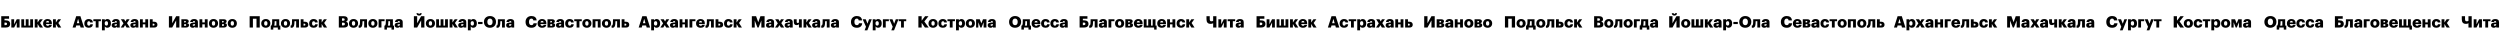
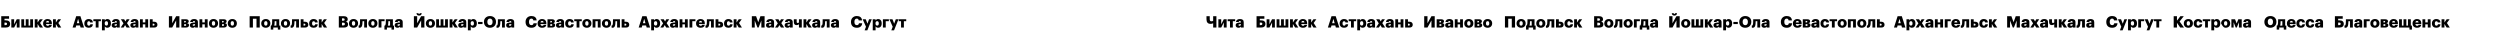
<svg xmlns="http://www.w3.org/2000/svg" width="2358" height="42" viewBox="0 0 2358 42" fill="none">
  <path d="M9.555 22.55V22.49C9.555 20.345 8.07 19.19 5.385 19.19H4.23L4.245 17.645H8.55V15.275H1.17V26H5.25C8.19 26 9.555 24.71 9.555 22.55ZM5.13 23.69H4.23V21.29H5.115C6.12 21.29 6.63 21.68 6.63 22.475V22.535C6.63 23.33 6.09 23.69 5.13 23.69ZM10.672 26H13.342L15.802 21.23V26H18.472V18.155H15.802L13.342 22.925V18.155H10.672V26ZM20.091 18.155V26H31.161V18.155H28.491V24.17H26.961V18.155H24.291V24.17H22.761V18.155H20.091ZM35.446 22.565L37.561 26H40.561L37.786 21.68L40.351 18.155H37.561L35.446 21.26V18.155H32.761V26H35.446V22.565ZM44.938 26.18C47.323 26.18 48.673 25.19 48.913 23.405H46.393C46.288 23.93 45.928 24.335 45.028 24.335C44.068 24.335 43.468 23.735 43.393 22.7H48.913V21.995C48.913 20.6 48.448 19.58 47.728 18.92C46.993 18.26 46.003 17.945 44.923 17.945C43.738 17.945 42.673 18.335 41.908 19.055C41.143 19.775 40.678 20.795 40.678 22.055V22.175C40.678 23.45 41.128 24.47 41.893 25.145C42.628 25.82 43.693 26.18 44.938 26.18ZM46.303 21.185H43.423C43.558 20.225 44.098 19.715 44.923 19.715C45.808 19.715 46.258 20.225 46.303 21.185ZM52.688 22.565L54.803 26H57.803L55.028 21.68L57.593 18.155H54.803L52.688 21.26V18.155H50.002V26H52.688V22.565Z" fill="black" />
  <path d="M71.877 15.275L68.442 26H71.308L71.877 24.005H75.433L76.002 26H79.257L75.853 15.275H71.877ZM72.478 21.89L73.662 17.765L74.832 21.89H72.478ZM83.661 26.18C86.196 26.18 87.531 24.89 87.606 22.91H85.191C85.086 23.765 84.591 24.215 83.826 24.215C82.806 24.215 82.281 23.525 82.281 22.145V22.025C82.281 20.705 82.821 20.03 83.781 20.03C84.561 20.03 84.921 20.435 85.041 21.17H87.561C87.486 19.97 87.006 19.175 86.301 18.65C85.596 18.155 84.681 17.945 83.721 17.945C82.566 17.945 81.531 18.32 80.766 19.025C80.001 19.73 79.536 20.75 79.536 22.055V22.175C79.536 23.495 79.986 24.5 80.721 25.16C81.456 25.835 82.476 26.18 83.661 26.18ZM95.149 19.985V18.155H88.069V19.985H90.274V26H92.944V19.985H95.149ZM96.157 18.155V28.625H98.842V24.845C99.247 25.625 100.072 26.18 101.272 26.18C102.187 26.18 103.027 25.835 103.627 25.16C104.227 24.5 104.602 23.495 104.602 22.13V22.01C104.602 20.675 104.227 19.64 103.627 18.965C103.027 18.29 102.202 17.945 101.287 17.945C100.087 17.945 99.307 18.56 98.842 19.325V18.155H96.157ZM100.327 24.125C99.352 24.125 98.767 23.45 98.767 22.115V21.995C98.767 20.675 99.352 19.97 100.327 19.97C101.287 19.97 101.872 20.63 101.872 22.01V22.13C101.872 23.435 101.347 24.125 100.327 24.125ZM108 26.18C109.26 26.18 109.95 25.67 110.325 25.085V26H112.935V20.915C112.935 19.88 112.59 19.13 111.975 18.65C111.36 18.17 110.475 17.945 109.395 17.945C108.315 17.945 107.415 18.17 106.77 18.635C106.11 19.115 105.705 19.82 105.645 20.765H108.165C108.225 20.27 108.495 19.835 109.23 19.835C110.085 19.835 110.265 20.315 110.265 21.08V21.26H109.515C106.89 21.26 105.345 21.98 105.345 23.825C105.345 24.665 105.66 25.25 106.155 25.625C106.635 26 107.295 26.18 108 26.18ZM108.93 24.365C108.285 24.365 108 24.095 108 23.63C108 22.985 108.48 22.775 109.56 22.775H110.265V23.255C110.265 23.93 109.695 24.365 108.93 24.365ZM116.447 22.01L113.837 26H116.582L118.007 23.66L119.402 26H122.492L119.777 21.8L122.252 18.155H119.492L118.307 20.225L117.092 18.155H114.002L116.447 22.01ZM125.593 26.18C126.853 26.18 127.543 25.67 127.918 25.085V26H130.528V20.915C130.528 19.88 130.183 19.13 129.568 18.65C128.953 18.17 128.068 17.945 126.988 17.945C125.908 17.945 125.008 18.17 124.363 18.635C123.703 19.115 123.298 19.82 123.238 20.765H125.758C125.818 20.27 126.088 19.835 126.823 19.835C127.678 19.835 127.858 20.315 127.858 21.08V21.26H127.108C124.483 21.26 122.938 21.98 122.938 23.825C122.938 24.665 123.253 25.25 123.748 25.625C124.228 26 124.888 26.18 125.593 26.18ZM126.523 24.365C125.878 24.365 125.593 24.095 125.593 23.63C125.593 22.985 126.073 22.775 127.153 22.775H127.858V23.255C127.858 23.93 127.288 24.365 126.523 24.365ZM137.04 22.925V26H139.71V18.155H137.04V21.095H134.685V18.155H132.015V26H134.685V22.925H137.04ZM141.331 18.155V26H145.336C147.496 26 148.486 24.995 148.486 23.315V23.27C148.486 21.59 147.376 20.495 145.441 20.495H144.001V18.155H141.331ZM144.646 24.17H144.001V22.325H144.646C145.381 22.325 145.741 22.64 145.741 23.255V23.3C145.741 23.96 145.351 24.17 144.646 24.17Z" fill="black" />
  <path d="M159.31 26H162.4L166.15 19.22V26H169.225V15.275H166.15L162.4 21.95V15.275H159.31V26ZM171.068 18.155V26H175.208C177.353 26 178.298 25.1 178.298 23.675V23.66C178.298 22.625 177.623 22.07 176.378 21.875C177.473 21.635 177.998 21.095 177.998 20.075V20.06C177.998 18.8 176.948 18.155 175.013 18.155H171.068ZM174.353 21.2H173.738V19.73H174.218C174.938 19.73 175.313 19.88 175.313 20.435C175.313 20.975 174.998 21.2 174.353 21.2ZM174.518 24.44H173.738V22.76H174.668C175.328 22.76 175.613 23.06 175.613 23.6C175.613 24.215 175.223 24.44 174.518 24.44ZM181.726 26.18C182.986 26.18 183.676 25.67 184.051 25.085V26H186.661V20.915C186.661 19.88 186.316 19.13 185.701 18.65C185.086 18.17 184.201 17.945 183.121 17.945C182.041 17.945 181.141 18.17 180.496 18.635C179.836 19.115 179.431 19.82 179.371 20.765H181.891C181.951 20.27 182.221 19.835 182.956 19.835C183.811 19.835 183.991 20.315 183.991 21.08V21.26H183.241C180.616 21.26 179.071 21.98 179.071 23.825C179.071 24.665 179.386 25.25 179.881 25.625C180.361 26 181.021 26.18 181.726 26.18ZM182.656 24.365C182.011 24.365 181.726 24.095 181.726 23.63C181.726 22.985 182.206 22.775 183.286 22.775H183.991V23.255C183.991 23.93 183.421 24.365 182.656 24.365ZM193.173 22.925V26H195.843V18.155H193.173V21.095H190.818V18.155H188.148V26H190.818V22.925H193.173ZM201.394 24.185C200.359 24.185 199.834 23.465 199.834 22.1V21.98C199.834 20.66 200.374 19.955 201.394 19.955C202.414 19.955 202.939 20.69 202.939 22.01V22.13C202.939 23.45 202.414 24.185 201.394 24.185ZM201.379 26.18C202.579 26.18 203.659 25.805 204.439 25.1C205.204 24.395 205.669 23.375 205.669 22.1V21.98C205.669 20.735 205.204 19.73 204.439 19.025C203.674 18.32 202.594 17.945 201.394 17.945C200.179 17.945 199.099 18.335 198.334 19.055C197.554 19.775 197.089 20.795 197.089 22.055V22.175C197.089 23.435 197.554 24.455 198.334 25.13C199.099 25.805 200.179 26.18 201.379 26.18ZM206.795 18.155V26H210.935C213.08 26 214.025 25.1 214.025 23.675V23.66C214.025 22.625 213.35 22.07 212.105 21.875C213.2 21.635 213.725 21.095 213.725 20.075V20.06C213.725 18.8 212.675 18.155 210.74 18.155H206.795ZM210.08 21.2H209.465V19.73H209.945C210.665 19.73 211.04 19.88 211.04 20.435C211.04 20.975 210.725 21.2 210.08 21.2ZM210.245 24.44H209.465V22.76H210.395C211.055 22.76 211.34 23.06 211.34 23.6C211.34 24.215 210.95 24.44 210.245 24.44ZM219.134 24.185C218.099 24.185 217.574 23.465 217.574 22.1V21.98C217.574 20.66 218.114 19.955 219.134 19.955C220.154 19.955 220.679 20.69 220.679 22.01V22.13C220.679 23.45 220.154 24.185 219.134 24.185ZM219.119 26.18C220.319 26.18 221.399 25.805 222.179 25.1C222.944 24.395 223.409 23.375 223.409 22.1V21.98C223.409 20.735 222.944 19.73 222.179 19.025C221.414 18.32 220.334 17.945 219.134 17.945C217.919 17.945 216.839 18.335 216.074 19.055C215.294 19.775 214.829 20.795 214.829 22.055V22.175C214.829 23.435 215.294 24.455 216.074 25.13C216.839 25.805 217.919 26.18 219.119 26.18Z" fill="black" />
  <path d="M241.925 17.675V26H245V15.275H235.46V26H238.55V17.675H241.925ZM250.708 24.185C249.673 24.185 249.148 23.465 249.148 22.1V21.98C249.148 20.66 249.688 19.955 250.708 19.955C251.728 19.955 252.253 20.69 252.253 22.01V22.13C252.253 23.45 251.728 24.185 250.708 24.185ZM250.693 26.18C251.893 26.18 252.973 25.805 253.753 25.1C254.518 24.395 254.983 23.375 254.983 22.1V21.98C254.983 20.735 254.518 19.73 253.753 19.025C252.988 18.32 251.908 17.945 250.708 17.945C249.493 17.945 248.413 18.335 247.648 19.055C246.868 19.775 246.403 20.795 246.403 22.055V22.175C246.403 23.435 246.868 24.455 247.648 25.13C248.413 25.805 249.493 26.18 250.693 26.18ZM258.991 22.205C259.036 21.56 259.066 20.825 259.066 19.985H260.701V24.17H258.601C258.796 23.675 258.931 23.015 258.991 22.205ZM257.746 27.905V26H262.051V27.905H264.421V24.17H263.371V18.155H256.726C256.726 20.795 256.681 21.455 256.636 22.01C256.501 23.33 256.201 23.945 255.766 24.17H255.376V27.905H257.746ZM269.311 24.185C268.276 24.185 267.751 23.465 267.751 22.1V21.98C267.751 20.66 268.291 19.955 269.311 19.955C270.331 19.955 270.856 20.69 270.856 22.01V22.13C270.856 23.45 270.331 24.185 269.311 24.185ZM269.296 26.18C270.496 26.18 271.576 25.805 272.356 25.1C273.121 24.395 273.586 23.375 273.586 22.1V21.98C273.586 20.735 273.121 19.73 272.356 19.025C271.591 18.32 270.511 17.945 269.311 17.945C268.096 17.945 267.016 18.335 266.251 19.055C265.471 19.775 265.006 20.795 265.006 22.055V22.175C265.006 23.435 265.471 24.455 266.251 25.13C267.016 25.805 268.096 26.18 269.296 26.18ZM277.641 22.655C277.746 21.875 277.761 20.99 277.776 19.985H279.336V26H282.006V18.155H275.451L275.421 19.88C275.421 20.795 275.361 21.755 275.361 22.025C275.241 23.45 274.941 24.065 274.401 24.065C274.296 24.065 274.221 24.065 274.191 24.05C274.161 24.035 274.131 24.035 274.116 24.02V26.045C274.131 26.045 274.401 26.195 275.016 26.195C276.756 26.195 277.401 24.89 277.641 22.655ZM283.619 18.155V26H287.624C289.784 26 290.774 24.995 290.774 23.315V23.27C290.774 21.59 289.664 20.495 287.729 20.495H286.289V18.155H283.619ZM286.934 24.17H286.289V22.325H286.934C287.669 22.325 288.029 22.64 288.029 23.255V23.3C288.029 23.96 287.639 24.17 286.934 24.17ZM295.733 26.18C298.268 26.18 299.603 24.89 299.678 22.91H297.263C297.158 23.765 296.663 24.215 295.898 24.215C294.878 24.215 294.353 23.525 294.353 22.145V22.025C294.353 20.705 294.893 20.03 295.853 20.03C296.633 20.03 296.993 20.435 297.113 21.17H299.633C299.558 19.97 299.078 19.175 298.373 18.65C297.668 18.155 296.753 17.945 295.793 17.945C294.638 17.945 293.603 18.32 292.838 19.025C292.073 19.73 291.608 20.75 291.608 22.055V22.175C291.608 23.495 292.058 24.5 292.793 25.16C293.528 25.835 294.548 26.18 295.733 26.18ZM303.398 22.565L305.513 26H308.513L305.738 21.68L308.303 18.155H305.513L303.398 21.26V18.155H300.713V26H303.398V22.565Z" fill="black" />
  <path d="M319.57 15.275V26H324.4C327.055 26 328.3 24.935 328.3 23.015V22.955C328.3 21.455 327.475 20.675 326.155 20.45C327.37 20.135 327.97 19.355 327.97 18.14V18.08C327.97 17.24 327.7 16.55 327.115 16.055C326.53 15.56 325.615 15.275 324.355 15.275H319.57ZM323.845 23.945H322.57V21.41H323.755C324.835 21.41 325.27 21.815 325.27 22.64V22.7C325.27 23.495 324.82 23.945 323.845 23.945ZM323.74 19.535H322.57V17.315H323.74C324.685 17.315 325.06 17.645 325.06 18.38V18.44C325.06 19.205 324.7 19.535 323.74 19.535ZM333.469 24.185C332.434 24.185 331.909 23.465 331.909 22.1V21.98C331.909 20.66 332.449 19.955 333.469 19.955C334.489 19.955 335.014 20.69 335.014 22.01V22.13C335.014 23.45 334.489 24.185 333.469 24.185ZM333.454 26.18C334.654 26.18 335.734 25.805 336.514 25.1C337.279 24.395 337.744 23.375 337.744 22.1V21.98C337.744 20.735 337.279 19.73 336.514 19.025C335.749 18.32 334.669 17.945 333.469 17.945C332.254 17.945 331.174 18.335 330.409 19.055C329.629 19.775 329.164 20.795 329.164 22.055V22.175C329.164 23.435 329.629 24.455 330.409 25.13C331.174 25.805 332.254 26.18 333.454 26.18ZM341.798 22.655C341.903 21.875 341.918 20.99 341.933 19.985H343.493V26H346.163V18.155H339.608L339.578 19.88C339.578 20.795 339.518 21.755 339.518 22.025C339.398 23.45 339.098 24.065 338.558 24.065C338.453 24.065 338.378 24.065 338.348 24.05C338.318 24.035 338.288 24.035 338.273 24.02V26.045C338.288 26.045 338.558 26.195 339.173 26.195C340.913 26.195 341.558 24.89 341.798 22.655ZM351.706 24.185C350.671 24.185 350.146 23.465 350.146 22.1V21.98C350.146 20.66 350.686 19.955 351.706 19.955C352.726 19.955 353.251 20.69 353.251 22.01V22.13C353.251 23.45 352.726 24.185 351.706 24.185ZM351.691 26.18C352.891 26.18 353.971 25.805 354.751 25.1C355.516 24.395 355.981 23.375 355.981 22.1V21.98C355.981 20.735 355.516 19.73 354.751 19.025C353.986 18.32 352.906 17.945 351.706 17.945C350.491 17.945 349.411 18.335 348.646 19.055C347.866 19.775 347.401 20.795 347.401 22.055V22.175C347.401 23.435 347.866 24.455 348.646 25.13C349.411 25.805 350.491 26.18 351.691 26.18ZM359.777 19.985H362.732V18.155H357.107V26H359.777V19.985ZM366.2 22.205C366.245 21.56 366.275 20.825 366.275 19.985H367.91V24.17H365.81C366.005 23.675 366.14 23.015 366.2 22.205ZM364.955 27.905V26H369.26V27.905H371.63V24.17H370.58V18.155H363.935C363.935 20.795 363.89 21.455 363.845 22.01C363.71 23.33 363.41 23.945 362.975 24.17H362.585V27.905H364.955ZM374.914 26.18C376.174 26.18 376.864 25.67 377.239 25.085V26H379.849V20.915C379.849 19.88 379.504 19.13 378.889 18.65C378.274 18.17 377.389 17.945 376.309 17.945C375.229 17.945 374.329 18.17 373.684 18.635C373.024 19.115 372.619 19.82 372.559 20.765H375.079C375.139 20.27 375.409 19.835 376.144 19.835C376.999 19.835 377.179 20.315 377.179 21.08V21.26H376.429C373.804 21.26 372.259 21.98 372.259 23.825C372.259 24.665 372.574 25.25 373.069 25.625C373.549 26 374.209 26.18 374.914 26.18ZM375.844 24.365C375.199 24.365 374.914 24.095 374.914 23.63C374.914 22.985 375.394 22.775 376.474 22.775H377.179V23.255C377.179 23.93 376.609 24.365 375.844 24.365Z" fill="black" />
  <path d="M501.306 26.18C502.686 26.18 503.886 25.82 504.771 25.115C505.626 24.41 506.196 23.345 506.301 21.965H503.241C503.076 23.165 502.326 23.72 501.246 23.72C499.761 23.72 498.951 22.625 498.951 20.69V20.57C498.951 18.605 499.821 17.54 501.201 17.54C502.281 17.54 502.881 18.14 503.001 19.235H506.166C506.046 17.81 505.491 16.775 504.636 16.1C503.751 15.44 502.581 15.11 501.186 15.11C499.626 15.11 498.246 15.65 497.271 16.61C496.296 17.57 495.711 18.95 495.711 20.585V20.705C495.711 22.34 496.161 23.72 497.106 24.68C498.021 25.64 499.431 26.18 501.306 26.18ZM511.321 26.18C513.706 26.18 515.056 25.19 515.296 23.405H512.776C512.671 23.93 512.311 24.335 511.411 24.335C510.451 24.335 509.851 23.735 509.776 22.7H515.296V21.995C515.296 20.6 514.831 19.58 514.111 18.92C513.376 18.26 512.386 17.945 511.306 17.945C510.121 17.945 509.056 18.335 508.291 19.055C507.526 19.775 507.061 20.795 507.061 22.055V22.175C507.061 23.45 507.511 24.47 508.276 25.145C509.011 25.82 510.076 26.18 511.321 26.18ZM512.686 21.185H509.806C509.941 20.225 510.481 19.715 511.306 19.715C512.191 19.715 512.641 20.225 512.686 21.185ZM516.401 18.155V26H520.541C522.686 26 523.631 25.1 523.631 23.675V23.66C523.631 22.625 522.956 22.07 521.711 21.875C522.806 21.635 523.331 21.095 523.331 20.075V20.06C523.331 18.8 522.281 18.155 520.346 18.155H516.401ZM519.686 21.2H519.071V19.73H519.551C520.271 19.73 520.646 19.88 520.646 20.435C520.646 20.975 520.331 21.2 519.686 21.2ZM519.851 24.44H519.071V22.76H520.001C520.661 22.76 520.946 23.06 520.946 23.6C520.946 24.215 520.556 24.44 519.851 24.44ZM527.06 26.18C528.32 26.18 529.01 25.67 529.385 25.085V26H531.995V20.915C531.995 19.88 531.65 19.13 531.035 18.65C530.42 18.17 529.535 17.945 528.455 17.945C527.375 17.945 526.475 18.17 525.83 18.635C525.17 19.115 524.765 19.82 524.705 20.765H527.225C527.285 20.27 527.555 19.835 528.29 19.835C529.145 19.835 529.325 20.315 529.325 21.08V21.26H528.575C525.95 21.26 524.405 21.98 524.405 23.825C524.405 24.665 524.72 25.25 525.215 25.625C525.695 26 526.355 26.18 527.06 26.18ZM527.99 24.365C527.345 24.365 527.06 24.095 527.06 23.63C527.06 22.985 527.54 22.775 528.62 22.775H529.325V23.255C529.325 23.93 528.755 24.365 527.99 24.365ZM537.231 26.18C539.766 26.18 541.101 24.89 541.176 22.91H538.761C538.656 23.765 538.161 24.215 537.396 24.215C536.376 24.215 535.851 23.525 535.851 22.145V22.025C535.851 20.705 536.391 20.03 537.351 20.03C538.131 20.03 538.491 20.435 538.611 21.17H541.131C541.056 19.97 540.576 19.175 539.871 18.65C539.166 18.155 538.251 17.945 537.291 17.945C536.136 17.945 535.101 18.32 534.336 19.025C533.571 19.73 533.106 20.75 533.106 22.055V22.175C533.106 23.495 533.556 24.5 534.291 25.16C535.026 25.835 536.046 26.18 537.231 26.18ZM548.72 19.985V18.155H541.64V19.985H543.845V26H546.515V19.985H548.72ZM553.539 24.185C552.504 24.185 551.979 23.465 551.979 22.1V21.98C551.979 20.66 552.519 19.955 553.539 19.955C554.559 19.955 555.084 20.69 555.084 22.01V22.13C555.084 23.45 554.559 24.185 553.539 24.185ZM553.524 26.18C554.724 26.18 555.804 25.805 556.584 25.1C557.349 24.395 557.814 23.375 557.814 22.1V21.98C557.814 20.735 557.349 19.73 556.584 19.025C555.819 18.32 554.739 17.945 553.539 17.945C552.324 17.945 551.244 18.335 550.479 19.055C549.699 19.775 549.234 20.795 549.234 22.055V22.175C549.234 23.435 549.699 24.455 550.479 25.13C551.244 25.805 552.324 26.18 553.524 26.18ZM563.815 19.985V26H566.485V18.155H558.94V26H561.61V19.985H563.815ZM572.04 24.185C571.005 24.185 570.48 23.465 570.48 22.1V21.98C570.48 20.66 571.02 19.955 572.04 19.955C573.06 19.955 573.585 20.69 573.585 22.01V22.13C573.585 23.45 573.06 24.185 572.04 24.185ZM572.025 26.18C573.225 26.18 574.305 25.805 575.085 25.1C575.85 24.395 576.315 23.375 576.315 22.1V21.98C576.315 20.735 575.85 19.73 575.085 19.025C574.32 18.32 573.24 17.945 572.04 17.945C570.825 17.945 569.745 18.335 568.98 19.055C568.2 19.775 567.735 20.795 567.735 22.055V22.175C567.735 23.435 568.2 24.455 568.98 25.13C569.745 25.805 570.825 26.18 572.025 26.18ZM580.37 22.655C580.475 21.875 580.49 20.99 580.505 19.985H582.065V26H584.735V18.155H578.18L578.15 19.88C578.15 20.795 578.09 21.755 578.09 22.025C577.97 23.45 577.67 24.065 577.13 24.065C577.025 24.065 576.95 24.065 576.92 24.05C576.89 24.035 576.86 24.035 576.845 24.02V26.045C576.86 26.045 577.13 26.195 577.745 26.195C579.485 26.195 580.13 24.89 580.37 22.655ZM586.348 18.155V26H590.353C592.513 26 593.503 24.995 593.503 23.315V23.27C593.503 21.59 592.393 20.495 590.458 20.495H589.018V18.155H586.348ZM589.663 24.17H589.018V22.325H589.663C590.398 22.325 590.758 22.64 590.758 23.255V23.3C590.758 23.96 590.368 24.17 589.663 24.17Z" fill="black" />
  <path d="M395.283 14.72C396.783 14.72 397.668 13.865 397.788 12.425H395.988C395.928 12.845 395.718 13.19 395.283 13.19C394.848 13.19 394.668 12.845 394.623 12.425H392.808C392.913 13.865 393.723 14.72 395.283 14.72ZM390.378 26H393.468L397.218 19.22V26H400.293V15.275H397.218L393.468 21.95V15.275H390.378V26ZM405.992 24.185C404.957 24.185 404.432 23.465 404.432 22.1V21.98C404.432 20.66 404.972 19.955 405.992 19.955C407.012 19.955 407.537 20.69 407.537 22.01V22.13C407.537 23.45 407.012 24.185 405.992 24.185ZM405.977 26.18C407.177 26.18 408.257 25.805 409.037 25.1C409.802 24.395 410.267 23.375 410.267 22.1V21.98C410.267 20.735 409.802 19.73 409.037 19.025C408.272 18.32 407.192 17.945 405.992 17.945C404.777 17.945 403.697 18.335 402.932 19.055C402.152 19.775 401.687 20.795 401.687 22.055V22.175C401.687 23.435 402.152 24.455 402.932 25.13C403.697 25.805 404.777 26.18 405.977 26.18ZM411.393 18.155V26H422.463V18.155H419.793V24.17H418.263V18.155H415.593V24.17H414.063V18.155H411.393ZM426.749 22.565L428.864 26H431.864L429.089 21.68L431.654 18.155H428.864L426.749 21.26V18.155H424.064V26H426.749V22.565ZM434.84 26.18C436.1 26.18 436.79 25.67 437.165 25.085V26H439.775V20.915C439.775 19.88 439.43 19.13 438.815 18.65C438.2 18.17 437.315 17.945 436.235 17.945C435.155 17.945 434.255 18.17 433.61 18.635C432.95 19.115 432.545 19.82 432.485 20.765H435.005C435.065 20.27 435.335 19.835 436.07 19.835C436.925 19.835 437.105 20.315 437.105 21.08V21.26H436.355C433.73 21.26 432.185 21.98 432.185 23.825C432.185 24.665 432.5 25.25 432.995 25.625C433.475 26 434.135 26.18 434.84 26.18ZM435.77 24.365C435.125 24.365 434.84 24.095 434.84 23.63C434.84 22.985 435.32 22.775 436.4 22.775H437.105V23.255C437.105 23.93 436.535 24.365 435.77 24.365ZM441.307 18.155V28.625H443.992V24.845C444.397 25.625 445.222 26.18 446.422 26.18C447.337 26.18 448.177 25.835 448.777 25.16C449.377 24.5 449.752 23.495 449.752 22.13V22.01C449.752 20.675 449.377 19.64 448.777 18.965C448.177 18.29 447.352 17.945 446.437 17.945C445.237 17.945 444.457 18.56 443.992 19.325V18.155H441.307ZM445.477 24.125C444.502 24.125 443.917 23.45 443.917 22.115V21.995C443.917 20.675 444.502 19.97 445.477 19.97C446.437 19.97 447.022 20.63 447.022 22.01V22.13C447.022 23.435 446.497 24.125 445.477 24.125ZM450.915 20.705V22.73H455.115V20.705H450.915ZM462.145 23.765C460.645 23.765 459.67 22.655 459.67 20.69V20.57C459.67 18.605 460.615 17.525 462.13 17.525C463.645 17.525 464.605 18.635 464.605 20.555V20.675C464.605 22.61 463.66 23.765 462.145 23.765ZM462.085 26.18C463.825 26.18 465.25 25.61 466.255 24.635C467.26 23.675 467.815 22.295 467.815 20.63V20.51C467.815 18.845 467.215 17.51 466.21 16.565C465.19 15.65 463.765 15.125 462.13 15.125C460.525 15.125 459.115 15.665 458.095 16.625C457.075 17.585 456.46 18.95 456.46 20.585V20.705C456.46 22.325 457 23.69 457.975 24.65C458.95 25.61 460.345 26.18 462.085 26.18ZM471.817 22.655C471.922 21.875 471.937 20.99 471.952 19.985H473.512V26H476.182V18.155H469.627L469.597 19.88C469.597 20.795 469.537 21.755 469.537 22.025C469.417 23.45 469.117 24.065 468.577 24.065C468.472 24.065 468.397 24.065 468.367 24.05C468.337 24.035 468.307 24.035 468.292 24.02V26.045C468.307 26.045 468.577 26.195 469.192 26.195C470.932 26.195 471.577 24.89 471.817 22.655ZM480.045 26.18C481.305 26.18 481.995 25.67 482.37 25.085V26H484.98V20.915C484.98 19.88 484.635 19.13 484.02 18.65C483.405 18.17 482.52 17.945 481.44 17.945C480.36 17.945 479.46 18.17 478.815 18.635C478.155 19.115 477.75 19.82 477.69 20.765H480.21C480.27 20.27 480.54 19.835 481.275 19.835C482.13 19.835 482.31 20.315 482.31 21.08V21.26H481.56C478.935 21.26 477.39 21.98 477.39 23.825C477.39 24.665 477.705 25.25 478.2 25.625C478.68 26 479.34 26.18 480.045 26.18ZM480.975 24.365C480.33 24.365 480.045 24.095 480.045 23.63C480.045 22.985 480.525 22.775 481.605 22.775H482.31V23.255C482.31 23.93 481.74 24.365 480.975 24.365Z" fill="black" />
  <path d="M605.815 15.275L602.38 26H605.245L605.815 24.005H609.37L609.94 26H613.195L609.79 15.275H605.815ZM606.415 21.89L607.6 17.765L608.77 21.89H606.415ZM614.187 18.155V28.625H616.872V24.845C617.277 25.625 618.102 26.18 619.302 26.18C620.217 26.18 621.057 25.835 621.657 25.16C622.257 24.5 622.632 23.495 622.632 22.13V22.01C622.632 20.675 622.257 19.64 621.657 18.965C621.057 18.29 620.232 17.945 619.317 17.945C618.117 17.945 617.337 18.56 616.872 19.325V18.155H614.187ZM618.357 24.125C617.382 24.125 616.797 23.45 616.797 22.115V21.995C616.797 20.675 617.382 19.97 618.357 19.97C619.317 19.97 619.902 20.63 619.902 22.01V22.13C619.902 23.435 619.377 24.125 618.357 24.125ZM625.424 22.01L622.814 26H625.559L626.984 23.66L628.379 26H631.469L628.754 21.8L631.229 18.155H628.469L627.284 20.225L626.069 18.155H622.979L625.424 22.01ZM634.57 26.18C635.83 26.18 636.52 25.67 636.895 25.085V26H639.505V20.915C639.505 19.88 639.16 19.13 638.545 18.65C637.93 18.17 637.045 17.945 635.965 17.945C634.885 17.945 633.985 18.17 633.34 18.635C632.68 19.115 632.275 19.82 632.215 20.765H634.735C634.795 20.27 635.065 19.835 635.8 19.835C636.655 19.835 636.835 20.315 636.835 21.08V21.26H636.085C633.46 21.26 631.915 21.98 631.915 23.825C631.915 24.665 632.23 25.25 632.725 25.625C633.205 26 633.865 26.18 634.57 26.18ZM635.5 24.365C634.855 24.365 634.57 24.095 634.57 23.63C634.57 22.985 635.05 22.775 636.13 22.775H636.835V23.255C636.835 23.93 636.265 24.365 635.5 24.365ZM646.017 22.925V26H648.687V18.155H646.017V21.095H643.662V18.155H640.992V26H643.662V22.925H646.017ZM652.979 19.985H655.934V18.155H650.309V26H652.979V19.985ZM660.785 26.18C663.17 26.18 664.52 25.19 664.76 23.405H662.24C662.135 23.93 661.775 24.335 660.875 24.335C659.915 24.335 659.315 23.735 659.24 22.7H664.76V21.995C664.76 20.6 664.295 19.58 663.575 18.92C662.84 18.26 661.85 17.945 660.77 17.945C659.585 17.945 658.52 18.335 657.755 19.055C656.99 19.775 656.525 20.795 656.525 22.055V22.175C656.525 23.45 656.975 24.47 657.74 25.145C658.475 25.82 659.54 26.18 660.785 26.18ZM662.15 21.185H659.27C659.405 20.225 659.945 19.715 660.77 19.715C661.655 19.715 662.105 20.225 662.15 21.185ZM668.94 22.655C669.045 21.875 669.06 20.99 669.075 19.985H670.635V26H673.305V18.155H666.75L666.72 19.88C666.72 20.795 666.66 21.755 666.66 22.025C666.54 23.45 666.24 24.065 665.7 24.065C665.595 24.065 665.52 24.065 665.49 24.05C665.46 24.035 665.43 24.035 665.415 24.02V26.045C665.43 26.045 665.7 26.195 666.315 26.195C668.055 26.195 668.7 24.89 668.94 22.655ZM674.918 18.155V26H678.923C681.083 26 682.073 24.995 682.073 23.315V23.27C682.073 21.59 680.963 20.495 679.028 20.495H677.588V18.155H674.918ZM678.233 24.17H677.588V22.325H678.233C678.968 22.325 679.328 22.64 679.328 23.255V23.3C679.328 23.96 678.938 24.17 678.233 24.17ZM687.032 26.18C689.567 26.18 690.902 24.89 690.977 22.91H688.562C688.457 23.765 687.962 24.215 687.197 24.215C686.177 24.215 685.652 23.525 685.652 22.145V22.025C685.652 20.705 686.192 20.03 687.152 20.03C687.932 20.03 688.292 20.435 688.412 21.17H690.932C690.857 19.97 690.377 19.175 689.672 18.65C688.967 18.155 688.052 17.945 687.092 17.945C685.937 17.945 684.902 18.32 684.137 19.025C683.372 19.73 682.907 20.75 682.907 22.055V22.175C682.907 23.495 683.357 24.5 684.092 25.16C684.827 25.835 685.847 26.18 687.032 26.18ZM694.697 22.565L696.812 26H699.812L697.037 21.68L699.602 18.155H696.812L694.697 21.26V18.155H692.012V26H694.697V22.565Z" fill="black" />
  <path d="M709.127 15.275V26H711.872V19.325L714.467 26H715.487L718.112 19.325V26H721.172V15.275H717.242L715.187 20.99L713.132 15.275H709.127ZM725.155 26.18C726.415 26.18 727.105 25.67 727.48 25.085V26H730.09V20.915C730.09 19.88 729.745 19.13 729.13 18.65C728.515 18.17 727.63 17.945 726.55 17.945C725.47 17.945 724.57 18.17 723.925 18.635C723.265 19.115 722.86 19.82 722.8 20.765H725.32C725.38 20.27 725.65 19.835 726.385 19.835C727.24 19.835 727.42 20.315 727.42 21.08V21.26H726.67C724.045 21.26 722.5 21.98 722.5 23.825C722.5 24.665 722.815 25.25 723.31 25.625C723.79 26 724.45 26.18 725.155 26.18ZM726.085 24.365C725.44 24.365 725.155 24.095 725.155 23.63C725.155 22.985 725.635 22.775 726.715 22.775H727.42V23.255C727.42 23.93 726.85 24.365 726.085 24.365ZM733.602 22.01L730.992 26H733.737L735.162 23.66L736.557 26H739.647L736.932 21.8L739.407 18.155H736.647L735.462 20.225L734.247 18.155H731.157L733.602 22.01ZM742.748 26.18C744.008 26.18 744.698 25.67 745.073 25.085V26H747.683V20.915C747.683 19.88 747.338 19.13 746.723 18.65C746.108 18.17 745.223 17.945 744.143 17.945C743.063 17.945 742.163 18.17 741.518 18.635C740.858 19.115 740.453 19.82 740.393 20.765H742.913C742.973 20.27 743.243 19.835 743.978 19.835C744.833 19.835 745.013 20.315 745.013 21.08V21.26H744.263C741.638 21.26 740.093 21.98 740.093 23.825C740.093 24.665 740.408 25.25 740.903 25.625C741.383 26 742.043 26.18 742.748 26.18ZM743.678 24.365C743.033 24.365 742.748 24.095 742.748 23.63C742.748 22.985 743.228 22.775 744.308 22.775H745.013V23.255C745.013 23.93 744.443 24.365 743.678 24.365ZM753.57 26H756.255V18.155H753.57V21.11C753.51 21.215 753.42 21.32 753.315 21.395C753.135 21.53 752.85 21.665 752.385 21.665C751.62 21.665 751.425 21.245 751.425 20.345V18.155H748.74V20.78C748.74 22.775 749.715 23.69 751.23 23.69C752.085 23.69 752.67 23.465 753.045 23.24C753.27 23.105 753.435 22.955 753.57 22.79V26ZM760.541 22.565L762.656 26H765.656L762.881 21.68L765.446 18.155H762.656L760.541 21.26V18.155H757.856V26H760.541V22.565ZM768.631 26.18C769.891 26.18 770.581 25.67 770.956 25.085V26H773.566V20.915C773.566 19.88 773.221 19.13 772.606 18.65C771.991 18.17 771.106 17.945 770.026 17.945C768.946 17.945 768.046 18.17 767.401 18.635C766.741 19.115 766.336 19.82 766.276 20.765H768.796C768.856 20.27 769.126 19.835 769.861 19.835C770.716 19.835 770.896 20.315 770.896 21.08V21.26H770.146C767.521 21.26 765.976 21.98 765.976 23.825C765.976 24.665 766.291 25.25 766.786 25.625C767.266 26 767.926 26.18 768.631 26.18ZM769.561 24.365C768.916 24.365 768.631 24.095 768.631 23.63C768.631 22.985 769.111 22.775 770.191 22.775H770.896V23.255C770.896 23.93 770.326 24.365 769.561 24.365ZM778.128 22.655C778.233 21.875 778.248 20.99 778.263 19.985H779.823V26H782.493V18.155H775.938L775.908 19.88C775.908 20.795 775.848 21.755 775.848 22.025C775.728 23.45 775.428 24.065 774.888 24.065C774.783 24.065 774.708 24.065 774.678 24.05C774.648 24.035 774.618 24.035 774.603 24.02V26.045C774.618 26.045 774.888 26.195 775.503 26.195C777.243 26.195 777.888 24.89 778.128 22.655ZM786.356 26.18C787.616 26.18 788.306 25.67 788.681 25.085V26H791.291V20.915C791.291 19.88 790.946 19.13 790.331 18.65C789.716 18.17 788.831 17.945 787.751 17.945C786.671 17.945 785.771 18.17 785.126 18.635C784.466 19.115 784.061 19.82 784.001 20.765H786.521C786.581 20.27 786.851 19.835 787.586 19.835C788.441 19.835 788.621 20.315 788.621 21.08V21.26H787.871C785.246 21.26 783.701 21.98 783.701 23.825C783.701 24.665 784.016 25.25 784.511 25.625C784.991 26 785.651 26.18 786.356 26.18ZM787.286 24.365C786.641 24.365 786.356 24.095 786.356 23.63C786.356 22.985 786.836 22.775 787.916 22.775H788.621V23.255C788.621 23.93 788.051 24.365 787.286 24.365Z" fill="black" />
  <path d="M808.231 26.18C809.611 26.18 810.811 25.82 811.696 25.115C812.551 24.41 813.121 23.345 813.226 21.965H810.166C810.001 23.165 809.251 23.72 808.171 23.72C806.686 23.72 805.876 22.625 805.876 20.69V20.57C805.876 18.605 806.746 17.54 808.126 17.54C809.206 17.54 809.806 18.14 809.926 19.235H813.091C812.971 17.81 812.416 16.775 811.561 16.1C810.676 15.44 809.506 15.11 808.111 15.11C806.551 15.11 805.171 15.65 804.196 16.61C803.221 17.57 802.636 18.95 802.636 20.585V20.705C802.636 22.34 803.086 23.72 804.031 24.68C804.946 25.64 806.356 26.18 808.231 26.18ZM816.793 25.205L815.488 28.625H818.053L822.253 18.155H819.688L818.188 22.34L816.568 18.155H813.658L816.793 25.205ZM823.166 18.155V28.625H825.851V24.845C826.256 25.625 827.081 26.18 828.281 26.18C829.196 26.18 830.036 25.835 830.636 25.16C831.236 24.5 831.611 23.495 831.611 22.13V22.01C831.611 20.675 831.236 19.64 830.636 18.965C830.036 18.29 829.211 17.945 828.296 17.945C827.096 17.945 826.316 18.56 825.851 19.325V18.155H823.166ZM827.336 24.125C826.361 24.125 825.776 23.45 825.776 22.115V21.995C825.776 20.675 826.361 19.97 827.336 19.97C828.296 19.97 828.881 20.63 828.881 22.01V22.13C828.881 23.435 828.356 24.125 827.336 24.125ZM835.43 19.985H838.385V18.155H832.76V26H835.43V19.985ZM842.003 25.205L840.698 28.625H843.263L847.463 18.155H844.898L843.398 22.34L841.778 18.155H838.868L842.003 25.205ZM854.751 19.985V18.155H847.671V19.985H849.876V26H852.546V19.985H854.751Z" fill="black" />
-   <path d="M866.22 15.275V26H869.31V21.515L872.4 26H875.955L871.815 20.255L875.745 15.275H872.535L869.31 19.52V15.275H866.22ZM880.074 24.185C879.039 24.185 878.514 23.465 878.514 22.1V21.98C878.514 20.66 879.054 19.955 880.074 19.955C881.094 19.955 881.619 20.69 881.619 22.01V22.13C881.619 23.45 881.094 24.185 880.074 24.185ZM880.059 26.18C881.259 26.18 882.339 25.805 883.119 25.1C883.884 24.395 884.349 23.375 884.349 22.1V21.98C884.349 20.735 883.884 19.73 883.119 19.025C882.354 18.32 881.274 17.945 880.074 17.945C878.859 17.945 877.779 18.335 877.014 19.055C876.234 19.775 875.769 20.795 875.769 22.055V22.175C875.769 23.435 876.234 24.455 877.014 25.13C877.779 25.805 878.859 26.18 880.059 26.18ZM889.226 26.18C891.761 26.18 893.096 24.89 893.171 22.91H890.756C890.651 23.765 890.156 24.215 889.391 24.215C888.371 24.215 887.846 23.525 887.846 22.145V22.025C887.846 20.705 888.386 20.03 889.346 20.03C890.126 20.03 890.486 20.435 890.606 21.17H893.126C893.051 19.97 892.571 19.175 891.866 18.65C891.161 18.155 890.246 17.945 889.286 17.945C888.131 17.945 887.096 18.32 886.331 19.025C885.566 19.73 885.101 20.75 885.101 22.055V22.175C885.101 23.495 885.551 24.5 886.286 25.16C887.021 25.835 888.041 26.18 889.226 26.18ZM900.714 19.985V18.155H893.634V19.985H895.839V26H898.509V19.985H900.714ZM901.722 18.155V28.625H904.407V24.845C904.812 25.625 905.637 26.18 906.837 26.18C907.752 26.18 908.592 25.835 909.192 25.16C909.792 24.5 910.167 23.495 910.167 22.13V22.01C910.167 20.675 909.792 19.64 909.192 18.965C908.592 18.29 907.767 17.945 906.852 17.945C905.652 17.945 904.872 18.56 904.407 19.325V18.155H901.722ZM905.892 24.125C904.917 24.125 904.332 23.45 904.332 22.115V21.995C904.332 20.675 904.917 19.97 905.892 19.97C906.852 19.97 907.437 20.63 907.437 22.01V22.13C907.437 23.435 906.912 24.125 905.892 24.125ZM915.245 24.185C914.21 24.185 913.685 23.465 913.685 22.1V21.98C913.685 20.66 914.225 19.955 915.245 19.955C916.265 19.955 916.79 20.69 916.79 22.01V22.13C916.79 23.45 916.265 24.185 915.245 24.185ZM915.23 26.18C916.43 26.18 917.51 25.805 918.29 25.1C919.055 24.395 919.52 23.375 919.52 22.1V21.98C919.52 20.735 919.055 19.73 918.29 19.025C917.525 18.32 916.445 17.945 915.245 17.945C914.03 17.945 912.95 18.335 912.185 19.055C911.405 19.775 910.94 20.795 910.94 22.055V22.175C910.94 23.435 911.405 24.455 912.185 25.13C912.95 25.805 914.03 26.18 915.23 26.18ZM922.746 20.96L924.726 26H925.731L927.756 20.96V26H930.396V18.155H927.171L925.611 22.07L924.081 18.155H920.646V26H922.746V20.96ZM934.264 26.18C935.524 26.18 936.214 25.67 936.589 25.085V26H939.199V20.915C939.199 19.88 938.854 19.13 938.239 18.65C937.624 18.17 936.739 17.945 935.659 17.945C934.579 17.945 933.679 18.17 933.034 18.635C932.374 19.115 931.969 19.82 931.909 20.765H934.429C934.489 20.27 934.759 19.835 935.494 19.835C936.349 19.835 936.529 20.315 936.529 21.08V21.26H935.779C933.154 21.26 931.609 21.98 931.609 23.825C931.609 24.665 931.924 25.25 932.419 25.625C932.899 26 933.559 26.18 934.264 26.18ZM935.194 24.365C934.549 24.365 934.264 24.095 934.264 23.63C934.264 22.985 934.744 22.775 935.824 22.775H936.529V23.255C936.529 23.93 935.959 24.365 935.194 24.365Z" fill="black" />
-   <path d="M957.439 23.765C955.939 23.765 954.964 22.655 954.964 20.69V20.57C954.964 18.605 955.909 17.525 957.424 17.525C958.939 17.525 959.899 18.635 959.899 20.555V20.675C959.899 22.61 958.954 23.765 957.439 23.765ZM957.379 26.18C959.119 26.18 960.544 25.61 961.549 24.635C962.554 23.675 963.109 22.295 963.109 20.63V20.51C963.109 18.845 962.509 17.51 961.504 16.565C960.484 15.65 959.059 15.125 957.424 15.125C955.819 15.125 954.409 15.665 953.389 16.625C952.369 17.585 951.754 18.95 951.754 20.585V20.705C951.754 22.325 952.294 23.69 953.269 24.65C954.244 25.61 955.639 26.18 957.379 26.18ZM966.991 22.205C967.036 21.56 967.066 20.825 967.066 19.985H968.701V24.17H966.601C966.796 23.675 966.931 23.015 966.991 22.205ZM965.746 27.905V26H970.051V27.905H972.421V24.17H971.371V18.155H964.726C964.726 20.795 964.681 21.455 964.636 22.01C964.501 23.33 964.201 23.945 963.766 24.17H963.376V27.905H965.746ZM977.266 26.18C979.651 26.18 981.001 25.19 981.241 23.405H978.721C978.616 23.93 978.256 24.335 977.356 24.335C976.396 24.335 975.796 23.735 975.721 22.7H981.241V21.995C981.241 20.6 980.776 19.58 980.056 18.92C979.321 18.26 978.331 17.945 977.251 17.945C976.066 17.945 975.001 18.335 974.236 19.055C973.471 19.775 973.006 20.795 973.006 22.055V22.175C973.006 23.45 973.456 24.47 974.221 25.145C974.956 25.82 976.021 26.18 977.266 26.18ZM978.631 21.185H975.751C975.886 20.225 976.426 19.715 977.251 19.715C978.136 19.715 978.586 20.225 978.631 21.185ZM986.096 26.18C988.631 26.18 989.966 24.89 990.041 22.91H987.626C987.521 23.765 987.026 24.215 986.261 24.215C985.241 24.215 984.716 23.525 984.716 22.145V22.025C984.716 20.705 985.256 20.03 986.216 20.03C986.996 20.03 987.356 20.435 987.476 21.17H989.996C989.921 19.97 989.441 19.175 988.736 18.65C988.031 18.155 987.116 17.945 986.156 17.945C985.001 17.945 983.966 18.32 983.201 19.025C982.436 19.73 981.971 20.75 981.971 22.055V22.175C981.971 23.495 982.421 24.5 983.156 25.16C983.891 25.835 984.911 26.18 986.096 26.18ZM994.841 26.18C997.376 26.18 998.711 24.89 998.786 22.91H996.371C996.266 23.765 995.771 24.215 995.006 24.215C993.986 24.215 993.461 23.525 993.461 22.145V22.025C993.461 20.705 994.001 20.03 994.961 20.03C995.741 20.03 996.101 20.435 996.221 21.17H998.741C998.666 19.97 998.186 19.175 997.481 18.65C996.776 18.155 995.861 17.945 994.901 17.945C993.746 17.945 992.711 18.32 991.946 19.025C991.181 19.73 990.716 20.75 990.716 22.055V22.175C990.716 23.495 991.166 24.5 991.901 25.16C992.636 25.835 993.656 26.18 994.841 26.18ZM1002.16 26.18C1003.42 26.18 1004.11 25.67 1004.48 25.085V26H1007.09V20.915C1007.09 19.88 1006.75 19.13 1006.13 18.65C1005.52 18.17 1004.63 17.945 1003.55 17.945C1002.47 17.945 1001.57 18.17 1000.93 18.635C1000.27 19.115 999.865 19.82 999.805 20.765H1002.32C1002.38 20.27 1002.65 19.835 1003.39 19.835C1004.24 19.835 1004.42 20.315 1004.42 21.08V21.26H1003.67C1001.05 21.26 999.505 21.98 999.505 23.825C999.505 24.665 999.82 25.25 1000.31 25.625C1000.79 26 1001.45 26.18 1002.16 26.18ZM1003.09 24.365C1002.44 24.365 1002.16 24.095 1002.16 23.63C1002.16 22.985 1002.64 22.775 1003.72 22.775H1004.42V23.255C1004.42 23.93 1003.85 24.365 1003.09 24.365Z" fill="black" />
  <path d="M1144.25 26H1147.32V15.275H1144.25V19.625C1144.13 19.715 1143.98 19.79 1143.81 19.865C1143.53 19.985 1143.14 20.09 1142.61 20.09C1141.53 20.09 1141.02 19.565 1141.02 18.065V15.275H1137.95V18.065C1137.95 20.99 1139.15 22.505 1141.83 22.505C1142.63 22.505 1143.24 22.37 1143.65 22.205C1143.89 22.115 1144.08 22.01 1144.25 21.89V26ZM1149.17 26H1151.84L1154.3 21.23V26H1156.97V18.155H1154.3L1151.84 22.925V18.155H1149.17V26ZM1165.01 19.985V18.155H1157.93V19.985H1160.13V26H1162.8V19.985H1165.01ZM1168.15 26.18C1169.41 26.18 1170.1 25.67 1170.47 25.085V26H1173.08V20.915C1173.08 19.88 1172.74 19.13 1172.12 18.65C1171.51 18.17 1170.62 17.945 1169.54 17.945C1168.46 17.945 1167.56 18.17 1166.92 18.635C1166.26 19.115 1165.85 19.82 1165.79 20.765H1168.31C1168.37 20.27 1168.64 19.835 1169.38 19.835C1170.23 19.835 1170.41 20.315 1170.41 21.08V21.26H1169.66C1167.04 21.26 1165.49 21.98 1165.49 23.825C1165.49 24.665 1165.81 25.25 1166.3 25.625C1166.78 26 1167.44 26.18 1168.15 26.18ZM1169.08 24.365C1168.43 24.365 1168.15 24.095 1168.15 23.63C1168.15 22.985 1168.63 22.775 1169.71 22.775H1170.41V23.255C1170.41 23.93 1169.84 24.365 1169.08 24.365Z" fill="black" />
-   <path d="M1026.66 22.55V22.49C1026.66 20.345 1025.18 19.19 1022.49 19.19H1021.34L1021.35 17.645H1025.66V15.275H1018.28V26H1022.36C1025.3 26 1026.66 24.71 1026.66 22.55ZM1022.24 23.69H1021.34V21.29H1022.22C1023.23 21.29 1023.74 21.68 1023.74 22.475V22.535C1023.74 23.33 1023.2 23.69 1022.24 23.69ZM1030.86 22.655C1030.96 21.875 1030.98 20.99 1030.99 19.985H1032.55V26H1035.22V18.155H1028.67L1028.64 19.88C1028.64 20.795 1028.58 21.755 1028.58 22.025C1028.46 23.45 1028.16 24.065 1027.62 24.065C1027.51 24.065 1027.44 24.065 1027.41 24.05C1027.38 24.035 1027.35 24.035 1027.33 24.02V26.045C1027.35 26.045 1027.62 26.195 1028.23 26.195C1029.97 26.195 1030.62 24.89 1030.86 22.655ZM1039.08 26.18C1040.34 26.18 1041.03 25.67 1041.41 25.085V26H1044.02V20.915C1044.02 19.88 1043.67 19.13 1043.06 18.65C1042.44 18.17 1041.56 17.945 1040.48 17.945C1039.4 17.945 1038.5 18.17 1037.85 18.635C1037.19 19.115 1036.79 19.82 1036.73 20.765H1039.25C1039.31 20.27 1039.58 19.835 1040.31 19.835C1041.17 19.835 1041.35 20.315 1041.35 21.08V21.26H1040.6C1037.97 21.26 1036.43 21.98 1036.43 23.825C1036.43 24.665 1036.74 25.25 1037.24 25.625C1037.72 26 1038.38 26.18 1039.08 26.18ZM1040.01 24.365C1039.37 24.365 1039.08 24.095 1039.08 23.63C1039.08 22.985 1039.56 22.775 1040.64 22.775H1041.35V23.255C1041.35 23.93 1040.78 24.365 1040.01 24.365ZM1048.18 19.985H1051.13V18.155H1045.51V26H1048.18V19.985ZM1056.03 24.185C1054.99 24.185 1054.47 23.465 1054.47 22.1V21.98C1054.47 20.66 1055.01 19.955 1056.03 19.955C1057.05 19.955 1057.57 20.69 1057.57 22.01V22.13C1057.57 23.45 1057.05 24.185 1056.03 24.185ZM1056.01 26.18C1057.21 26.18 1058.29 25.805 1059.07 25.1C1059.84 24.395 1060.3 23.375 1060.3 22.1V21.98C1060.3 20.735 1059.84 19.73 1059.07 19.025C1058.31 18.32 1057.23 17.945 1056.03 17.945C1054.81 17.945 1053.73 18.335 1052.97 19.055C1052.19 19.775 1051.72 20.795 1051.72 22.055V22.175C1051.72 23.435 1052.19 24.455 1052.97 25.13C1053.73 25.805 1054.81 26.18 1056.01 26.18ZM1061.43 18.155V26H1065.57C1067.71 26 1068.66 25.1 1068.66 23.675V23.66C1068.66 22.625 1067.98 22.07 1066.74 21.875C1067.83 21.635 1068.36 21.095 1068.36 20.075V20.06C1068.36 18.8 1067.31 18.155 1065.37 18.155H1061.43ZM1064.71 21.2H1064.1V19.73H1064.58C1065.3 19.73 1065.67 19.88 1065.67 20.435C1065.67 20.975 1065.36 21.2 1064.71 21.2ZM1064.88 24.44H1064.1V22.76H1065.03C1065.69 22.76 1065.97 23.06 1065.97 23.6C1065.97 24.215 1065.58 24.44 1064.88 24.44ZM1073.72 26.18C1076.11 26.18 1077.46 25.19 1077.7 23.405H1075.18C1075.07 23.93 1074.71 24.335 1073.81 24.335C1072.85 24.335 1072.25 23.735 1072.18 22.7H1077.7V21.995C1077.7 20.6 1077.23 19.58 1076.51 18.92C1075.78 18.26 1074.79 17.945 1073.71 17.945C1072.52 17.945 1071.46 18.335 1070.69 19.055C1069.93 19.775 1069.46 20.795 1069.46 22.055V22.175C1069.46 23.45 1069.91 24.47 1070.68 25.145C1071.41 25.82 1072.48 26.18 1073.72 26.18ZM1075.09 21.185H1072.21C1072.34 20.225 1072.88 19.715 1073.71 19.715C1074.59 19.715 1075.04 20.225 1075.09 21.185ZM1088.64 27.905H1090.92V24.17H1089.87V18.155H1087.2V24.17H1085.67V18.155H1083V24.17H1081.47V18.155H1078.8V26H1088.55L1088.64 27.905ZM1095.77 26.18C1098.15 26.18 1099.5 25.19 1099.74 23.405H1097.22C1097.12 23.93 1096.76 24.335 1095.86 24.335C1094.9 24.335 1094.3 23.735 1094.22 22.7H1099.74V21.995C1099.74 20.6 1099.28 19.58 1098.56 18.92C1097.82 18.26 1096.83 17.945 1095.75 17.945C1094.57 17.945 1093.5 18.335 1092.74 19.055C1091.97 19.775 1091.51 20.795 1091.51 22.055V22.175C1091.51 23.45 1091.96 24.47 1092.72 25.145C1093.46 25.82 1094.52 26.18 1095.77 26.18ZM1097.13 21.185H1094.25C1094.39 20.225 1094.93 19.715 1095.75 19.715C1096.64 19.715 1097.09 20.225 1097.13 21.185ZM1105.87 22.925V26H1108.54V18.155H1105.87V21.095H1103.52V18.155H1100.85V26H1103.52V22.925H1105.87ZM1113.91 26.18C1116.45 26.18 1117.78 24.89 1117.86 22.91H1115.44C1115.34 23.765 1114.84 24.215 1114.08 24.215C1113.06 24.215 1112.53 23.525 1112.53 22.145V22.025C1112.53 20.705 1113.07 20.03 1114.03 20.03C1114.81 20.03 1115.17 20.435 1115.29 21.17H1117.81C1117.74 19.97 1117.26 19.175 1116.55 18.65C1115.85 18.155 1114.93 17.945 1113.97 17.945C1112.82 17.945 1111.78 18.32 1111.02 19.025C1110.25 19.73 1109.79 20.75 1109.79 22.055V22.175C1109.79 23.495 1110.24 24.5 1110.97 25.16C1111.71 25.835 1112.73 26.18 1113.91 26.18ZM1121.58 22.565L1123.69 26H1126.69L1123.92 21.68L1126.48 18.155H1123.69L1121.58 21.26V18.155H1118.89V26H1121.58V22.565Z" fill="black" />
  <path d="M1193.56 22.55V22.49C1193.56 20.345 1192.07 19.19 1189.39 19.19H1188.23L1188.25 17.645H1192.55V15.275H1185.17V26H1189.25C1192.19 26 1193.56 24.71 1193.56 22.55ZM1189.13 23.69H1188.23V21.29H1189.12C1190.12 21.29 1190.63 21.68 1190.63 22.475V22.535C1190.63 23.33 1190.09 23.69 1189.13 23.69ZM1194.67 26H1197.34L1199.8 21.23V26H1202.47V18.155H1199.8L1197.34 22.925V18.155H1194.67V26ZM1204.09 18.155V26H1215.16V18.155H1212.49V24.17H1210.96V18.155H1208.29V24.17H1206.76V18.155H1204.09ZM1219.45 22.565L1221.56 26H1224.56L1221.79 21.68L1224.35 18.155H1221.56L1219.45 21.26V18.155H1216.76V26H1219.45V22.565ZM1228.94 26.18C1231.32 26.18 1232.67 25.19 1232.91 23.405H1230.39C1230.29 23.93 1229.93 24.335 1229.03 24.335C1228.07 24.335 1227.47 23.735 1227.39 22.7H1232.91V21.995C1232.91 20.6 1232.45 19.58 1231.73 18.92C1230.99 18.26 1230 17.945 1228.92 17.945C1227.74 17.945 1226.67 18.335 1225.91 19.055C1225.14 19.775 1224.68 20.795 1224.68 22.055V22.175C1224.68 23.45 1225.13 24.47 1225.89 25.145C1226.63 25.82 1227.69 26.18 1228.94 26.18ZM1230.3 21.185H1227.42C1227.56 20.225 1228.1 19.715 1228.92 19.715C1229.81 19.715 1230.26 20.225 1230.3 21.185ZM1236.69 22.565L1238.8 26H1241.8L1239.03 21.68L1241.59 18.155H1238.8L1236.69 21.26V18.155H1234V26H1236.69V22.565Z" fill="black" />
  <path d="M1255.88 15.275L1252.44 26H1255.31L1255.88 24.005H1259.43L1260 26H1263.26L1259.85 15.275H1255.88ZM1256.48 21.89L1257.66 17.765L1258.83 21.89H1256.48ZM1267.66 26.18C1270.2 26.18 1271.53 24.89 1271.61 22.91H1269.19C1269.09 23.765 1268.59 24.215 1267.83 24.215C1266.81 24.215 1266.28 23.525 1266.28 22.145V22.025C1266.28 20.705 1266.82 20.03 1267.78 20.03C1268.56 20.03 1268.92 20.435 1269.04 21.17H1271.56C1271.49 19.97 1271.01 19.175 1270.3 18.65C1269.6 18.155 1268.68 17.945 1267.72 17.945C1266.57 17.945 1265.53 18.32 1264.77 19.025C1264 19.73 1263.54 20.75 1263.54 22.055V22.175C1263.54 23.495 1263.99 24.5 1264.72 25.16C1265.46 25.835 1266.48 26.18 1267.66 26.18ZM1279.15 19.985V18.155H1272.07V19.985H1274.27V26H1276.94V19.985H1279.15ZM1280.16 18.155V28.625H1282.84V24.845C1283.25 25.625 1284.07 26.18 1285.27 26.18C1286.19 26.18 1287.03 25.835 1287.63 25.16C1288.23 24.5 1288.6 23.495 1288.6 22.13V22.01C1288.6 20.675 1288.23 19.64 1287.63 18.965C1287.03 18.29 1286.2 17.945 1285.29 17.945C1284.09 17.945 1283.31 18.56 1282.84 19.325V18.155H1280.16ZM1284.33 24.125C1283.35 24.125 1282.77 23.45 1282.77 22.115V21.995C1282.77 20.675 1283.35 19.97 1284.33 19.97C1285.29 19.97 1285.87 20.63 1285.87 22.01V22.13C1285.87 23.435 1285.35 24.125 1284.33 24.125ZM1292 26.18C1293.26 26.18 1293.95 25.67 1294.33 25.085V26H1296.94V20.915C1296.94 19.88 1296.59 19.13 1295.98 18.65C1295.36 18.17 1294.48 17.945 1293.4 17.945C1292.32 17.945 1291.42 18.17 1290.77 18.635C1290.11 19.115 1289.71 19.82 1289.65 20.765H1292.17C1292.23 20.27 1292.5 19.835 1293.23 19.835C1294.09 19.835 1294.27 20.315 1294.27 21.08V21.26H1293.52C1290.89 21.26 1289.35 21.98 1289.35 23.825C1289.35 24.665 1289.66 25.25 1290.16 25.625C1290.64 26 1291.3 26.18 1292 26.18ZM1292.93 24.365C1292.29 24.365 1292 24.095 1292 23.63C1292 22.985 1292.48 22.775 1293.56 22.775H1294.27V23.255C1294.27 23.93 1293.7 24.365 1292.93 24.365ZM1300.45 22.01L1297.84 26H1300.58L1302.01 23.66L1303.4 26H1306.49L1303.78 21.8L1306.25 18.155H1303.49L1302.31 20.225L1301.09 18.155H1298L1300.45 22.01ZM1309.59 26.18C1310.85 26.18 1311.54 25.67 1311.92 25.085V26H1314.53V20.915C1314.53 19.88 1314.18 19.13 1313.57 18.65C1312.95 18.17 1312.07 17.945 1310.99 17.945C1309.91 17.945 1309.01 18.17 1308.36 18.635C1307.7 19.115 1307.3 19.82 1307.24 20.765H1309.76C1309.82 20.27 1310.09 19.835 1310.82 19.835C1311.68 19.835 1311.86 20.315 1311.86 21.08V21.26H1311.11C1308.48 21.26 1306.94 21.98 1306.94 23.825C1306.94 24.665 1307.25 25.25 1307.75 25.625C1308.23 26 1308.89 26.18 1309.59 26.18ZM1310.52 24.365C1309.88 24.365 1309.59 24.095 1309.59 23.63C1309.59 22.985 1310.07 22.775 1311.15 22.775H1311.86V23.255C1311.86 23.93 1311.29 24.365 1310.52 24.365ZM1321.04 22.925V26H1323.71V18.155H1321.04V21.095H1318.69V18.155H1316.02V26H1318.69V22.925H1321.04ZM1325.33 18.155V26H1329.34C1331.5 26 1332.49 24.995 1332.49 23.315V23.27C1332.49 21.59 1331.38 20.495 1329.44 20.495H1328V18.155H1325.33ZM1328.65 24.17H1328V22.325H1328.65C1329.38 22.325 1329.74 22.64 1329.74 23.255V23.3C1329.74 23.96 1329.35 24.17 1328.65 24.17Z" fill="black" />
  <path d="M1343.31 26H1346.4L1350.15 19.22V26H1353.23V15.275H1350.15L1346.4 21.95V15.275H1343.31V26ZM1355.07 18.155V26H1359.21C1361.35 26 1362.3 25.1 1362.3 23.675V23.66C1362.3 22.625 1361.62 22.07 1360.38 21.875C1361.47 21.635 1362 21.095 1362 20.075V20.06C1362 18.8 1360.95 18.155 1359.01 18.155H1355.07ZM1358.35 21.2H1357.74V19.73H1358.22C1358.94 19.73 1359.31 19.88 1359.31 20.435C1359.31 20.975 1359 21.2 1358.35 21.2ZM1358.52 24.44H1357.74V22.76H1358.67C1359.33 22.76 1359.61 23.06 1359.61 23.6C1359.61 24.215 1359.22 24.44 1358.52 24.44ZM1365.73 26.18C1366.99 26.18 1367.68 25.67 1368.05 25.085V26H1370.66V20.915C1370.66 19.88 1370.32 19.13 1369.7 18.65C1369.09 18.17 1368.2 17.945 1367.12 17.945C1366.04 17.945 1365.14 18.17 1364.5 18.635C1363.84 19.115 1363.43 19.82 1363.37 20.765H1365.89C1365.95 20.27 1366.22 19.835 1366.96 19.835C1367.81 19.835 1367.99 20.315 1367.99 21.08V21.26H1367.24C1364.62 21.26 1363.07 21.98 1363.07 23.825C1363.07 24.665 1363.39 25.25 1363.88 25.625C1364.36 26 1365.02 26.18 1365.73 26.18ZM1366.66 24.365C1366.01 24.365 1365.73 24.095 1365.73 23.63C1365.73 22.985 1366.21 22.775 1367.29 22.775H1367.99V23.255C1367.99 23.93 1367.42 24.365 1366.66 24.365ZM1377.17 22.925V26H1379.84V18.155H1377.17V21.095H1374.82V18.155H1372.15V26H1374.82V22.925H1377.17ZM1385.39 24.185C1384.36 24.185 1383.83 23.465 1383.83 22.1V21.98C1383.83 20.66 1384.37 19.955 1385.39 19.955C1386.41 19.955 1386.94 20.69 1386.94 22.01V22.13C1386.94 23.45 1386.41 24.185 1385.39 24.185ZM1385.38 26.18C1386.58 26.18 1387.66 25.805 1388.44 25.1C1389.2 24.395 1389.67 23.375 1389.67 22.1V21.98C1389.67 20.735 1389.2 19.73 1388.44 19.025C1387.67 18.32 1386.59 17.945 1385.39 17.945C1384.18 17.945 1383.1 18.335 1382.33 19.055C1381.55 19.775 1381.09 20.795 1381.09 22.055V22.175C1381.09 23.435 1381.55 24.455 1382.33 25.13C1383.1 25.805 1384.18 26.18 1385.38 26.18ZM1390.8 18.155V26H1394.94C1397.08 26 1398.03 25.1 1398.03 23.675V23.66C1398.03 22.625 1397.35 22.07 1396.11 21.875C1397.2 21.635 1397.73 21.095 1397.73 20.075V20.06C1397.73 18.8 1396.68 18.155 1394.74 18.155H1390.8ZM1394.08 21.2H1393.47V19.73H1393.95C1394.67 19.73 1395.04 19.88 1395.04 20.435C1395.04 20.975 1394.73 21.2 1394.08 21.2ZM1394.25 24.44H1393.47V22.76H1394.4C1395.06 22.76 1395.34 23.06 1395.34 23.6C1395.34 24.215 1394.95 24.44 1394.25 24.44ZM1403.13 24.185C1402.1 24.185 1401.57 23.465 1401.57 22.1V21.98C1401.57 20.66 1402.11 19.955 1403.13 19.955C1404.15 19.955 1404.68 20.69 1404.68 22.01V22.13C1404.68 23.45 1404.15 24.185 1403.13 24.185ZM1403.12 26.18C1404.32 26.18 1405.4 25.805 1406.18 25.1C1406.94 24.395 1407.41 23.375 1407.41 22.1V21.98C1407.41 20.735 1406.94 19.73 1406.18 19.025C1405.41 18.32 1404.33 17.945 1403.13 17.945C1401.92 17.945 1400.84 18.335 1400.07 19.055C1399.29 19.775 1398.83 20.795 1398.83 22.055V22.175C1398.83 23.435 1399.29 24.455 1400.07 25.13C1400.84 25.805 1401.92 26.18 1403.12 26.18Z" fill="black" />
  <path d="M1425.92 17.675V26H1429V15.275H1419.46V26H1422.55V17.675H1425.92ZM1434.71 24.185C1433.67 24.185 1433.15 23.465 1433.15 22.1V21.98C1433.15 20.66 1433.69 19.955 1434.71 19.955C1435.73 19.955 1436.25 20.69 1436.25 22.01V22.13C1436.25 23.45 1435.73 24.185 1434.71 24.185ZM1434.69 26.18C1435.89 26.18 1436.97 25.805 1437.75 25.1C1438.52 24.395 1438.98 23.375 1438.98 22.1V21.98C1438.98 20.735 1438.52 19.73 1437.75 19.025C1436.99 18.32 1435.91 17.945 1434.71 17.945C1433.49 17.945 1432.41 18.335 1431.65 19.055C1430.87 19.775 1430.4 20.795 1430.4 22.055V22.175C1430.4 23.435 1430.87 24.455 1431.65 25.13C1432.41 25.805 1433.49 26.18 1434.69 26.18ZM1442.99 22.205C1443.04 21.56 1443.07 20.825 1443.07 19.985H1444.7V24.17H1442.6C1442.8 23.675 1442.93 23.015 1442.99 22.205ZM1441.75 27.905V26H1446.05V27.905H1448.42V24.17H1447.37V18.155H1440.73C1440.73 20.795 1440.68 21.455 1440.64 22.01C1440.5 23.33 1440.2 23.945 1439.77 24.17H1439.38V27.905H1441.75ZM1453.31 24.185C1452.28 24.185 1451.75 23.465 1451.75 22.1V21.98C1451.75 20.66 1452.29 19.955 1453.31 19.955C1454.33 19.955 1454.86 20.69 1454.86 22.01V22.13C1454.86 23.45 1454.33 24.185 1453.31 24.185ZM1453.3 26.18C1454.5 26.18 1455.58 25.805 1456.36 25.1C1457.12 24.395 1457.59 23.375 1457.59 22.1V21.98C1457.59 20.735 1457.12 19.73 1456.36 19.025C1455.59 18.32 1454.51 17.945 1453.31 17.945C1452.1 17.945 1451.02 18.335 1450.25 19.055C1449.47 19.775 1449.01 20.795 1449.01 22.055V22.175C1449.01 23.435 1449.47 24.455 1450.25 25.13C1451.02 25.805 1452.1 26.18 1453.3 26.18ZM1461.64 22.655C1461.75 21.875 1461.76 20.99 1461.78 19.985H1463.34V26H1466.01V18.155H1459.45L1459.42 19.88C1459.42 20.795 1459.36 21.755 1459.36 22.025C1459.24 23.45 1458.94 24.065 1458.4 24.065C1458.3 24.065 1458.22 24.065 1458.19 24.05C1458.16 24.035 1458.13 24.035 1458.12 24.02V26.045C1458.13 26.045 1458.4 26.195 1459.02 26.195C1460.76 26.195 1461.4 24.89 1461.64 22.655ZM1467.62 18.155V26H1471.62C1473.78 26 1474.77 24.995 1474.77 23.315V23.27C1474.77 21.59 1473.66 20.495 1471.73 20.495H1470.29V18.155H1467.62ZM1470.93 24.17H1470.29V22.325H1470.93C1471.67 22.325 1472.03 22.64 1472.03 23.255V23.3C1472.03 23.96 1471.64 24.17 1470.93 24.17ZM1479.73 26.18C1482.27 26.18 1483.6 24.89 1483.68 22.91H1481.26C1481.16 23.765 1480.66 24.215 1479.9 24.215C1478.88 24.215 1478.35 23.525 1478.35 22.145V22.025C1478.35 20.705 1478.89 20.03 1479.85 20.03C1480.63 20.03 1480.99 20.435 1481.11 21.17H1483.63C1483.56 19.97 1483.08 19.175 1482.37 18.65C1481.67 18.155 1480.75 17.945 1479.79 17.945C1478.64 17.945 1477.6 18.32 1476.84 19.025C1476.07 19.73 1475.61 20.75 1475.61 22.055V22.175C1475.61 23.495 1476.06 24.5 1476.79 25.16C1477.53 25.835 1478.55 26.18 1479.73 26.18ZM1487.4 22.565L1489.51 26H1492.51L1489.74 21.68L1492.3 18.155H1489.51L1487.4 21.26V18.155H1484.71V26H1487.4V22.565Z" fill="black" />
  <path d="M1503.57 15.275V26H1508.4C1511.05 26 1512.3 24.935 1512.3 23.015V22.955C1512.3 21.455 1511.47 20.675 1510.15 20.45C1511.37 20.135 1511.97 19.355 1511.97 18.14V18.08C1511.97 17.24 1511.7 16.55 1511.11 16.055C1510.53 15.56 1509.61 15.275 1508.35 15.275H1503.57ZM1507.84 23.945H1506.57V21.41H1507.75C1508.83 21.41 1509.27 21.815 1509.27 22.64V22.7C1509.27 23.495 1508.82 23.945 1507.84 23.945ZM1507.74 19.535H1506.57V17.315H1507.74C1508.68 17.315 1509.06 17.645 1509.06 18.38V18.44C1509.06 19.205 1508.7 19.535 1507.74 19.535ZM1517.47 24.185C1516.43 24.185 1515.91 23.465 1515.91 22.1V21.98C1515.91 20.66 1516.45 19.955 1517.47 19.955C1518.49 19.955 1519.01 20.69 1519.01 22.01V22.13C1519.01 23.45 1518.49 24.185 1517.47 24.185ZM1517.45 26.18C1518.65 26.18 1519.73 25.805 1520.51 25.1C1521.28 24.395 1521.74 23.375 1521.74 22.1V21.98C1521.74 20.735 1521.28 19.73 1520.51 19.025C1519.75 18.32 1518.67 17.945 1517.47 17.945C1516.25 17.945 1515.17 18.335 1514.41 19.055C1513.63 19.775 1513.16 20.795 1513.16 22.055V22.175C1513.16 23.435 1513.63 24.455 1514.41 25.13C1515.17 25.805 1516.25 26.18 1517.45 26.18ZM1525.8 22.655C1525.9 21.875 1525.92 20.99 1525.93 19.985H1527.49V26H1530.16V18.155H1523.61L1523.58 19.88C1523.58 20.795 1523.52 21.755 1523.52 22.025C1523.4 23.45 1523.1 24.065 1522.56 24.065C1522.45 24.065 1522.38 24.065 1522.35 24.05C1522.32 24.035 1522.29 24.035 1522.27 24.02V26.045C1522.29 26.045 1522.56 26.195 1523.17 26.195C1524.91 26.195 1525.56 24.89 1525.8 22.655ZM1535.71 24.185C1534.67 24.185 1534.15 23.465 1534.15 22.1V21.98C1534.15 20.66 1534.69 19.955 1535.71 19.955C1536.73 19.955 1537.25 20.69 1537.25 22.01V22.13C1537.25 23.45 1536.73 24.185 1535.71 24.185ZM1535.69 26.18C1536.89 26.18 1537.97 25.805 1538.75 25.1C1539.52 24.395 1539.98 23.375 1539.98 22.1V21.98C1539.98 20.735 1539.52 19.73 1538.75 19.025C1537.99 18.32 1536.91 17.945 1535.71 17.945C1534.49 17.945 1533.41 18.335 1532.65 19.055C1531.87 19.775 1531.4 20.795 1531.4 22.055V22.175C1531.4 23.435 1531.87 24.455 1532.65 25.13C1533.41 25.805 1534.49 26.18 1535.69 26.18ZM1543.78 19.985H1546.73V18.155H1541.11V26H1543.78V19.985ZM1550.2 22.205C1550.24 21.56 1550.27 20.825 1550.27 19.985H1551.91V24.17H1549.81C1550 23.675 1550.14 23.015 1550.2 22.205ZM1548.95 27.905V26H1553.26V27.905H1555.63V24.17H1554.58V18.155H1547.93C1547.93 20.795 1547.89 21.455 1547.84 22.01C1547.71 23.33 1547.41 23.945 1546.97 24.17H1546.58V27.905H1548.95ZM1558.91 26.18C1560.17 26.18 1560.86 25.67 1561.24 25.085V26H1563.85V20.915C1563.85 19.88 1563.5 19.13 1562.89 18.65C1562.27 18.17 1561.39 17.945 1560.31 17.945C1559.23 17.945 1558.33 18.17 1557.68 18.635C1557.02 19.115 1556.62 19.82 1556.56 20.765H1559.08C1559.14 20.27 1559.41 19.835 1560.14 19.835C1561 19.835 1561.18 20.315 1561.18 21.08V21.26H1560.43C1557.8 21.26 1556.26 21.98 1556.26 23.825C1556.26 24.665 1556.57 25.25 1557.07 25.625C1557.55 26 1558.21 26.18 1558.91 26.18ZM1559.84 24.365C1559.2 24.365 1558.91 24.095 1558.91 23.63C1558.91 22.985 1559.39 22.775 1560.47 22.775H1561.18V23.255C1561.18 23.93 1560.61 24.365 1559.84 24.365Z" fill="black" />
  <path d="M1685.31 26.18C1686.69 26.18 1687.89 25.82 1688.77 25.115C1689.63 24.41 1690.2 23.345 1690.3 21.965H1687.24C1687.08 23.165 1686.33 23.72 1685.25 23.72C1683.76 23.72 1682.95 22.625 1682.95 20.69V20.57C1682.95 18.605 1683.82 17.54 1685.2 17.54C1686.28 17.54 1686.88 18.14 1687 19.235H1690.17C1690.05 17.81 1689.49 16.775 1688.64 16.1C1687.75 15.44 1686.58 15.11 1685.19 15.11C1683.63 15.11 1682.25 15.65 1681.27 16.61C1680.3 17.57 1679.71 18.95 1679.71 20.585V20.705C1679.71 22.34 1680.16 23.72 1681.11 24.68C1682.02 25.64 1683.43 26.18 1685.31 26.18ZM1695.32 26.18C1697.71 26.18 1699.06 25.19 1699.3 23.405H1696.78C1696.67 23.93 1696.31 24.335 1695.41 24.335C1694.45 24.335 1693.85 23.735 1693.78 22.7H1699.3V21.995C1699.3 20.6 1698.83 19.58 1698.11 18.92C1697.38 18.26 1696.39 17.945 1695.31 17.945C1694.12 17.945 1693.06 18.335 1692.29 19.055C1691.53 19.775 1691.06 20.795 1691.06 22.055V22.175C1691.06 23.45 1691.51 24.47 1692.28 25.145C1693.01 25.82 1694.08 26.18 1695.32 26.18ZM1696.69 21.185H1693.81C1693.94 20.225 1694.48 19.715 1695.31 19.715C1696.19 19.715 1696.64 20.225 1696.69 21.185ZM1700.4 18.155V26H1704.54C1706.69 26 1707.63 25.1 1707.63 23.675V23.66C1707.63 22.625 1706.96 22.07 1705.71 21.875C1706.81 21.635 1707.33 21.095 1707.33 20.075V20.06C1707.33 18.8 1706.28 18.155 1704.35 18.155H1700.4ZM1703.69 21.2H1703.07V19.73H1703.55C1704.27 19.73 1704.65 19.88 1704.65 20.435C1704.65 20.975 1704.33 21.2 1703.69 21.2ZM1703.85 24.44H1703.07V22.76H1704C1704.66 22.76 1704.95 23.06 1704.95 23.6C1704.95 24.215 1704.56 24.44 1703.85 24.44ZM1711.06 26.18C1712.32 26.18 1713.01 25.67 1713.38 25.085V26H1715.99V20.915C1715.99 19.88 1715.65 19.13 1715.03 18.65C1714.42 18.17 1713.53 17.945 1712.45 17.945C1711.37 17.945 1710.47 18.17 1709.83 18.635C1709.17 19.115 1708.76 19.82 1708.7 20.765H1711.22C1711.28 20.27 1711.55 19.835 1712.29 19.835C1713.14 19.835 1713.32 20.315 1713.32 21.08V21.26H1712.57C1709.95 21.26 1708.4 21.98 1708.4 23.825C1708.4 24.665 1708.72 25.25 1709.21 25.625C1709.69 26 1710.35 26.18 1711.06 26.18ZM1711.99 24.365C1711.34 24.365 1711.06 24.095 1711.06 23.63C1711.06 22.985 1711.54 22.775 1712.62 22.775H1713.32V23.255C1713.32 23.93 1712.75 24.365 1711.99 24.365ZM1721.23 26.18C1723.77 26.18 1725.1 24.89 1725.18 22.91H1722.76C1722.66 23.765 1722.16 24.215 1721.4 24.215C1720.38 24.215 1719.85 23.525 1719.85 22.145V22.025C1719.85 20.705 1720.39 20.03 1721.35 20.03C1722.13 20.03 1722.49 20.435 1722.61 21.17H1725.13C1725.06 19.97 1724.58 19.175 1723.87 18.65C1723.17 18.155 1722.25 17.945 1721.29 17.945C1720.14 17.945 1719.1 18.32 1718.34 19.025C1717.57 19.73 1717.11 20.75 1717.11 22.055V22.175C1717.11 23.495 1717.56 24.5 1718.29 25.16C1719.03 25.835 1720.05 26.18 1721.23 26.18ZM1732.72 19.985V18.155H1725.64V19.985H1727.84V26H1730.51V19.985H1732.72ZM1737.54 24.185C1736.5 24.185 1735.98 23.465 1735.98 22.1V21.98C1735.98 20.66 1736.52 19.955 1737.54 19.955C1738.56 19.955 1739.08 20.69 1739.08 22.01V22.13C1739.08 23.45 1738.56 24.185 1737.54 24.185ZM1737.52 26.18C1738.72 26.18 1739.8 25.805 1740.58 25.1C1741.35 24.395 1741.81 23.375 1741.81 22.1V21.98C1741.81 20.735 1741.35 19.73 1740.58 19.025C1739.82 18.32 1738.74 17.945 1737.54 17.945C1736.32 17.945 1735.24 18.335 1734.48 19.055C1733.7 19.775 1733.23 20.795 1733.23 22.055V22.175C1733.23 23.435 1733.7 24.455 1734.48 25.13C1735.24 25.805 1736.32 26.18 1737.52 26.18ZM1747.82 19.985V26H1750.49V18.155H1742.94V26H1745.61V19.985H1747.82ZM1756.04 24.185C1755.01 24.185 1754.48 23.465 1754.48 22.1V21.98C1754.48 20.66 1755.02 19.955 1756.04 19.955C1757.06 19.955 1757.59 20.69 1757.59 22.01V22.13C1757.59 23.45 1757.06 24.185 1756.04 24.185ZM1756.03 26.18C1757.23 26.18 1758.31 25.805 1759.09 25.1C1759.85 24.395 1760.32 23.375 1760.32 22.1V21.98C1760.32 20.735 1759.85 19.73 1759.09 19.025C1758.32 18.32 1757.24 17.945 1756.04 17.945C1754.83 17.945 1753.75 18.335 1752.98 19.055C1752.2 19.775 1751.74 20.795 1751.74 22.055V22.175C1751.74 23.435 1752.2 24.455 1752.98 25.13C1753.75 25.805 1754.83 26.18 1756.03 26.18ZM1764.37 22.655C1764.47 21.875 1764.49 20.99 1764.5 19.985H1766.06V26H1768.73V18.155H1762.18L1762.15 19.88C1762.15 20.795 1762.09 21.755 1762.09 22.025C1761.97 23.45 1761.67 24.065 1761.13 24.065C1761.02 24.065 1760.95 24.065 1760.92 24.05C1760.89 24.035 1760.86 24.035 1760.84 24.02V26.045C1760.86 26.045 1761.13 26.195 1761.74 26.195C1763.48 26.195 1764.13 24.89 1764.37 22.655ZM1770.35 18.155V26H1774.35C1776.51 26 1777.5 24.995 1777.5 23.315V23.27C1777.5 21.59 1776.39 20.495 1774.46 20.495H1773.02V18.155H1770.35ZM1773.66 24.17H1773.02V22.325H1773.66C1774.4 22.325 1774.76 22.64 1774.76 23.255V23.3C1774.76 23.96 1774.37 24.17 1773.66 24.17Z" fill="black" />
  <path d="M1579.28 14.72C1580.78 14.72 1581.67 13.865 1581.79 12.425H1579.99C1579.93 12.845 1579.72 13.19 1579.28 13.19C1578.85 13.19 1578.67 12.845 1578.62 12.425H1576.81C1576.91 13.865 1577.72 14.72 1579.28 14.72ZM1574.38 26H1577.47L1581.22 19.22V26H1584.29V15.275H1581.22L1577.47 21.95V15.275H1574.38V26ZM1589.99 24.185C1588.96 24.185 1588.43 23.465 1588.43 22.1V21.98C1588.43 20.66 1588.97 19.955 1589.99 19.955C1591.01 19.955 1591.54 20.69 1591.54 22.01V22.13C1591.54 23.45 1591.01 24.185 1589.99 24.185ZM1589.98 26.18C1591.18 26.18 1592.26 25.805 1593.04 25.1C1593.8 24.395 1594.27 23.375 1594.27 22.1V21.98C1594.27 20.735 1593.8 19.73 1593.04 19.025C1592.27 18.32 1591.19 17.945 1589.99 17.945C1588.78 17.945 1587.7 18.335 1586.93 19.055C1586.15 19.775 1585.69 20.795 1585.69 22.055V22.175C1585.69 23.435 1586.15 24.455 1586.93 25.13C1587.7 25.805 1588.78 26.18 1589.98 26.18ZM1595.39 18.155V26H1606.46V18.155H1603.79V24.17H1602.26V18.155H1599.59V24.17H1598.06V18.155H1595.39ZM1610.75 22.565L1612.86 26H1615.86L1613.09 21.68L1615.65 18.155H1612.86L1610.75 21.26V18.155H1608.06V26H1610.75V22.565ZM1618.84 26.18C1620.1 26.18 1620.79 25.67 1621.16 25.085V26H1623.77V20.915C1623.77 19.88 1623.43 19.13 1622.81 18.65C1622.2 18.17 1621.31 17.945 1620.23 17.945C1619.15 17.945 1618.25 18.17 1617.61 18.635C1616.95 19.115 1616.54 19.82 1616.48 20.765H1619C1619.06 20.27 1619.33 19.835 1620.07 19.835C1620.92 19.835 1621.1 20.315 1621.1 21.08V21.26H1620.35C1617.73 21.26 1616.18 21.98 1616.18 23.825C1616.18 24.665 1616.5 25.25 1616.99 25.625C1617.47 26 1618.13 26.18 1618.84 26.18ZM1619.77 24.365C1619.12 24.365 1618.84 24.095 1618.84 23.63C1618.84 22.985 1619.32 22.775 1620.4 22.775H1621.1V23.255C1621.1 23.93 1620.53 24.365 1619.77 24.365ZM1625.31 18.155V28.625H1627.99V24.845C1628.4 25.625 1629.22 26.18 1630.42 26.18C1631.34 26.18 1632.18 25.835 1632.78 25.16C1633.38 24.5 1633.75 23.495 1633.75 22.13V22.01C1633.75 20.675 1633.38 19.64 1632.78 18.965C1632.18 18.29 1631.35 17.945 1630.44 17.945C1629.24 17.945 1628.46 18.56 1627.99 19.325V18.155H1625.31ZM1629.48 24.125C1628.5 24.125 1627.92 23.45 1627.92 22.115V21.995C1627.92 20.675 1628.5 19.97 1629.48 19.97C1630.44 19.97 1631.02 20.63 1631.02 22.01V22.13C1631.02 23.435 1630.5 24.125 1629.48 24.125ZM1634.92 20.705V22.73H1639.12V20.705H1634.92ZM1646.15 23.765C1644.65 23.765 1643.67 22.655 1643.67 20.69V20.57C1643.67 18.605 1644.62 17.525 1646.13 17.525C1647.65 17.525 1648.61 18.635 1648.61 20.555V20.675C1648.61 22.61 1647.66 23.765 1646.15 23.765ZM1646.09 26.18C1647.83 26.18 1649.25 25.61 1650.26 24.635C1651.26 23.675 1651.82 22.295 1651.82 20.63V20.51C1651.82 18.845 1651.22 17.51 1650.21 16.565C1649.19 15.65 1647.77 15.125 1646.13 15.125C1644.53 15.125 1643.12 15.665 1642.1 16.625C1641.08 17.585 1640.46 18.95 1640.46 20.585V20.705C1640.46 22.325 1641 23.69 1641.98 24.65C1642.95 25.61 1644.35 26.18 1646.09 26.18ZM1655.82 22.655C1655.92 21.875 1655.94 20.99 1655.95 19.985H1657.51V26H1660.18V18.155H1653.63L1653.6 19.88C1653.6 20.795 1653.54 21.755 1653.54 22.025C1653.42 23.45 1653.12 24.065 1652.58 24.065C1652.47 24.065 1652.4 24.065 1652.37 24.05C1652.34 24.035 1652.31 24.035 1652.29 24.02V26.045C1652.31 26.045 1652.58 26.195 1653.19 26.195C1654.93 26.195 1655.58 24.89 1655.82 22.655ZM1664.04 26.18C1665.3 26.18 1665.99 25.67 1666.37 25.085V26H1668.98V20.915C1668.98 19.88 1668.63 19.13 1668.02 18.65C1667.4 18.17 1666.52 17.945 1665.44 17.945C1664.36 17.945 1663.46 18.17 1662.81 18.635C1662.15 19.115 1661.75 19.82 1661.69 20.765H1664.21C1664.27 20.27 1664.54 19.835 1665.27 19.835C1666.13 19.835 1666.31 20.315 1666.31 21.08V21.26H1665.56C1662.93 21.26 1661.39 21.98 1661.39 23.825C1661.39 24.665 1661.7 25.25 1662.2 25.625C1662.68 26 1663.34 26.18 1664.04 26.18ZM1664.97 24.365C1664.33 24.365 1664.04 24.095 1664.04 23.63C1664.04 22.985 1664.52 22.775 1665.6 22.775H1666.31V23.255C1666.31 23.93 1665.74 24.365 1664.97 24.365Z" fill="black" />
  <path d="M1789.82 15.275L1786.38 26H1789.25L1789.82 24.005H1793.37L1793.94 26H1797.2L1793.79 15.275H1789.82ZM1790.42 21.89L1791.6 17.765L1792.77 21.89H1790.42ZM1798.19 18.155V28.625H1800.87V24.845C1801.28 25.625 1802.1 26.18 1803.3 26.18C1804.22 26.18 1805.06 25.835 1805.66 25.16C1806.26 24.5 1806.63 23.495 1806.63 22.13V22.01C1806.63 20.675 1806.26 19.64 1805.66 18.965C1805.06 18.29 1804.23 17.945 1803.32 17.945C1802.12 17.945 1801.34 18.56 1800.87 19.325V18.155H1798.19ZM1802.36 24.125C1801.38 24.125 1800.8 23.45 1800.8 22.115V21.995C1800.8 20.675 1801.38 19.97 1802.36 19.97C1803.32 19.97 1803.9 20.63 1803.9 22.01V22.13C1803.9 23.435 1803.38 24.125 1802.36 24.125ZM1809.42 22.01L1806.81 26H1809.56L1810.98 23.66L1812.38 26H1815.47L1812.75 21.8L1815.23 18.155H1812.47L1811.28 20.225L1810.07 18.155H1806.98L1809.42 22.01ZM1818.57 26.18C1819.83 26.18 1820.52 25.67 1820.9 25.085V26H1823.51V20.915C1823.51 19.88 1823.16 19.13 1822.55 18.65C1821.93 18.17 1821.05 17.945 1819.97 17.945C1818.89 17.945 1817.99 18.17 1817.34 18.635C1816.68 19.115 1816.28 19.82 1816.22 20.765H1818.74C1818.8 20.27 1819.07 19.835 1819.8 19.835C1820.66 19.835 1820.84 20.315 1820.84 21.08V21.26H1820.09C1817.46 21.26 1815.92 21.98 1815.92 23.825C1815.92 24.665 1816.23 25.25 1816.73 25.625C1817.21 26 1817.87 26.18 1818.57 26.18ZM1819.5 24.365C1818.86 24.365 1818.57 24.095 1818.57 23.63C1818.57 22.985 1819.05 22.775 1820.13 22.775H1820.84V23.255C1820.84 23.93 1820.27 24.365 1819.5 24.365ZM1830.02 22.925V26H1832.69V18.155H1830.02V21.095H1827.66V18.155H1824.99V26H1827.66V22.925H1830.02ZM1836.98 19.985H1839.93V18.155H1834.31V26H1836.98V19.985ZM1844.79 26.18C1847.17 26.18 1848.52 25.19 1848.76 23.405H1846.24C1846.14 23.93 1845.78 24.335 1844.88 24.335C1843.92 24.335 1843.32 23.735 1843.24 22.7H1848.76V21.995C1848.76 20.6 1848.3 19.58 1847.58 18.92C1846.84 18.26 1845.85 17.945 1844.77 17.945C1843.59 17.945 1842.52 18.335 1841.76 19.055C1840.99 19.775 1840.53 20.795 1840.53 22.055V22.175C1840.53 23.45 1840.98 24.47 1841.74 25.145C1842.48 25.82 1843.54 26.18 1844.79 26.18ZM1846.15 21.185H1843.27C1843.41 20.225 1843.95 19.715 1844.77 19.715C1845.66 19.715 1846.11 20.225 1846.15 21.185ZM1852.94 22.655C1853.05 21.875 1853.06 20.99 1853.08 19.985H1854.64V26H1857.31V18.155H1850.75L1850.72 19.88C1850.72 20.795 1850.66 21.755 1850.66 22.025C1850.54 23.45 1850.24 24.065 1849.7 24.065C1849.6 24.065 1849.52 24.065 1849.49 24.05C1849.46 24.035 1849.43 24.035 1849.42 24.02V26.045C1849.43 26.045 1849.7 26.195 1850.32 26.195C1852.06 26.195 1852.7 24.89 1852.94 22.655ZM1858.92 18.155V26H1862.92C1865.08 26 1866.07 24.995 1866.07 23.315V23.27C1866.07 21.59 1864.96 20.495 1863.03 20.495H1861.59V18.155H1858.92ZM1862.23 24.17H1861.59V22.325H1862.23C1862.97 22.325 1863.33 22.64 1863.33 23.255V23.3C1863.33 23.96 1862.94 24.17 1862.23 24.17ZM1871.03 26.18C1873.57 26.18 1874.9 24.89 1874.98 22.91H1872.56C1872.46 23.765 1871.96 24.215 1871.2 24.215C1870.18 24.215 1869.65 23.525 1869.65 22.145V22.025C1869.65 20.705 1870.19 20.03 1871.15 20.03C1871.93 20.03 1872.29 20.435 1872.41 21.17H1874.93C1874.86 19.97 1874.38 19.175 1873.67 18.65C1872.97 18.155 1872.05 17.945 1871.09 17.945C1869.94 17.945 1868.9 18.32 1868.14 19.025C1867.37 19.73 1866.91 20.75 1866.91 22.055V22.175C1866.91 23.495 1867.36 24.5 1868.09 25.16C1868.83 25.835 1869.85 26.18 1871.03 26.18ZM1878.7 22.565L1880.81 26H1883.81L1881.04 21.68L1883.6 18.155H1880.81L1878.7 21.26V18.155H1876.01V26H1878.7V22.565Z" fill="black" />
  <path d="M1893.13 15.275V26H1895.87V19.325L1898.47 26H1899.49L1902.11 19.325V26H1905.17V15.275H1901.24L1899.19 20.99L1897.13 15.275H1893.13ZM1909.15 26.18C1910.41 26.18 1911.1 25.67 1911.48 25.085V26H1914.09V20.915C1914.09 19.88 1913.74 19.13 1913.13 18.65C1912.51 18.17 1911.63 17.945 1910.55 17.945C1909.47 17.945 1908.57 18.17 1907.92 18.635C1907.26 19.115 1906.86 19.82 1906.8 20.765H1909.32C1909.38 20.27 1909.65 19.835 1910.38 19.835C1911.24 19.835 1911.42 20.315 1911.42 21.08V21.26H1910.67C1908.04 21.26 1906.5 21.98 1906.5 23.825C1906.5 24.665 1906.81 25.25 1907.31 25.625C1907.79 26 1908.45 26.18 1909.15 26.18ZM1910.08 24.365C1909.44 24.365 1909.15 24.095 1909.15 23.63C1909.15 22.985 1909.63 22.775 1910.71 22.775H1911.42V23.255C1911.42 23.93 1910.85 24.365 1910.08 24.365ZM1917.6 22.01L1914.99 26H1917.74L1919.16 23.66L1920.56 26H1923.65L1920.93 21.8L1923.41 18.155H1920.65L1919.46 20.225L1918.25 18.155H1915.16L1917.6 22.01ZM1926.75 26.18C1928.01 26.18 1928.7 25.67 1929.07 25.085V26H1931.68V20.915C1931.68 19.88 1931.34 19.13 1930.72 18.65C1930.11 18.17 1929.22 17.945 1928.14 17.945C1927.06 17.945 1926.16 18.17 1925.52 18.635C1924.86 19.115 1924.45 19.82 1924.39 20.765H1926.91C1926.97 20.27 1927.24 19.835 1927.98 19.835C1928.83 19.835 1929.01 20.315 1929.01 21.08V21.26H1928.26C1925.64 21.26 1924.09 21.98 1924.09 23.825C1924.09 24.665 1924.41 25.25 1924.9 25.625C1925.38 26 1926.04 26.18 1926.75 26.18ZM1927.68 24.365C1927.03 24.365 1926.75 24.095 1926.75 23.63C1926.75 22.985 1927.23 22.775 1928.31 22.775H1929.01V23.255C1929.01 23.93 1928.44 24.365 1927.68 24.365ZM1937.57 26H1940.25V18.155H1937.57V21.11C1937.51 21.215 1937.42 21.32 1937.31 21.395C1937.13 21.53 1936.85 21.665 1936.38 21.665C1935.62 21.665 1935.42 21.245 1935.42 20.345V18.155H1932.74V20.78C1932.74 22.775 1933.71 23.69 1935.23 23.69C1936.08 23.69 1936.67 23.465 1937.04 23.24C1937.27 23.105 1937.43 22.955 1937.57 22.79V26ZM1944.54 22.565L1946.66 26H1949.66L1946.88 21.68L1949.45 18.155H1946.66L1944.54 21.26V18.155H1941.86V26H1944.54V22.565ZM1952.63 26.18C1953.89 26.18 1954.58 25.67 1954.96 25.085V26H1957.57V20.915C1957.57 19.88 1957.22 19.13 1956.61 18.65C1955.99 18.17 1955.11 17.945 1954.03 17.945C1952.95 17.945 1952.05 18.17 1951.4 18.635C1950.74 19.115 1950.34 19.82 1950.28 20.765H1952.8C1952.86 20.27 1953.13 19.835 1953.86 19.835C1954.72 19.835 1954.9 20.315 1954.9 21.08V21.26H1954.15C1951.52 21.26 1949.98 21.98 1949.98 23.825C1949.98 24.665 1950.29 25.25 1950.79 25.625C1951.27 26 1951.93 26.18 1952.63 26.18ZM1953.56 24.365C1952.92 24.365 1952.63 24.095 1952.63 23.63C1952.63 22.985 1953.11 22.775 1954.19 22.775H1954.9V23.255C1954.9 23.93 1954.33 24.365 1953.56 24.365ZM1962.13 22.655C1962.23 21.875 1962.25 20.99 1962.26 19.985H1963.82V26H1966.49V18.155H1959.94L1959.91 19.88C1959.91 20.795 1959.85 21.755 1959.85 22.025C1959.73 23.45 1959.43 24.065 1958.89 24.065C1958.78 24.065 1958.71 24.065 1958.68 24.05C1958.65 24.035 1958.62 24.035 1958.6 24.02V26.045C1958.62 26.045 1958.89 26.195 1959.5 26.195C1961.24 26.195 1961.89 24.89 1962.13 22.655ZM1970.36 26.18C1971.62 26.18 1972.31 25.67 1972.68 25.085V26H1975.29V20.915C1975.29 19.88 1974.95 19.13 1974.33 18.65C1973.72 18.17 1972.83 17.945 1971.75 17.945C1970.67 17.945 1969.77 18.17 1969.13 18.635C1968.47 19.115 1968.06 19.82 1968 20.765H1970.52C1970.58 20.27 1970.85 19.835 1971.59 19.835C1972.44 19.835 1972.62 20.315 1972.62 21.08V21.26H1971.87C1969.25 21.26 1967.7 21.98 1967.7 23.825C1967.7 24.665 1968.02 25.25 1968.51 25.625C1968.99 26 1969.65 26.18 1970.36 26.18ZM1971.29 24.365C1970.64 24.365 1970.36 24.095 1970.36 23.63C1970.36 22.985 1970.84 22.775 1971.92 22.775H1972.62V23.255C1972.62 23.93 1972.05 24.365 1971.29 24.365Z" fill="black" />
  <path d="M1992.23 26.18C1993.61 26.18 1994.81 25.82 1995.7 25.115C1996.55 24.41 1997.12 23.345 1997.23 21.965H1994.17C1994 23.165 1993.25 23.72 1992.17 23.72C1990.69 23.72 1989.88 22.625 1989.88 20.69V20.57C1989.88 18.605 1990.75 17.54 1992.13 17.54C1993.21 17.54 1993.81 18.14 1993.93 19.235H1997.09C1996.97 17.81 1996.42 16.775 1995.56 16.1C1994.68 15.44 1993.51 15.11 1992.11 15.11C1990.55 15.11 1989.17 15.65 1988.2 16.61C1987.22 17.57 1986.64 18.95 1986.64 20.585V20.705C1986.64 22.34 1987.09 23.72 1988.03 24.68C1988.95 25.64 1990.36 26.18 1992.23 26.18ZM2000.79 25.205L1999.49 28.625H2002.05L2006.25 18.155H2003.69L2002.19 22.34L2000.57 18.155H1997.66L2000.79 25.205ZM2007.17 18.155V28.625H2009.85V24.845C2010.26 25.625 2011.08 26.18 2012.28 26.18C2013.2 26.18 2014.04 25.835 2014.64 25.16C2015.24 24.5 2015.61 23.495 2015.61 22.13V22.01C2015.61 20.675 2015.24 19.64 2014.64 18.965C2014.04 18.29 2013.21 17.945 2012.3 17.945C2011.1 17.945 2010.32 18.56 2009.85 19.325V18.155H2007.17ZM2011.34 24.125C2010.36 24.125 2009.78 23.45 2009.78 22.115V21.995C2009.78 20.675 2010.36 19.97 2011.34 19.97C2012.3 19.97 2012.88 20.63 2012.88 22.01V22.13C2012.88 23.435 2012.36 24.125 2011.34 24.125ZM2019.43 19.985H2022.38V18.155H2016.76V26H2019.43V19.985ZM2026 25.205L2024.7 28.625H2027.26L2031.46 18.155H2028.9L2027.4 22.34L2025.78 18.155H2022.87L2026 25.205ZM2038.75 19.985V18.155H2031.67V19.985H2033.88V26H2036.55V19.985H2038.75Z" fill="black" />
-   <path d="M2050.22 15.275V26H2053.31V21.515L2056.4 26H2059.95L2055.81 20.255L2059.74 15.275H2056.53L2053.31 19.52V15.275H2050.22ZM2064.07 24.185C2063.04 24.185 2062.51 23.465 2062.51 22.1V21.98C2062.51 20.66 2063.05 19.955 2064.07 19.955C2065.09 19.955 2065.62 20.69 2065.62 22.01V22.13C2065.62 23.45 2065.09 24.185 2064.07 24.185ZM2064.06 26.18C2065.26 26.18 2066.34 25.805 2067.12 25.1C2067.88 24.395 2068.35 23.375 2068.35 22.1V21.98C2068.35 20.735 2067.88 19.73 2067.12 19.025C2066.35 18.32 2065.27 17.945 2064.07 17.945C2062.86 17.945 2061.78 18.335 2061.01 19.055C2060.23 19.775 2059.77 20.795 2059.77 22.055V22.175C2059.77 23.435 2060.23 24.455 2061.01 25.13C2061.78 25.805 2062.86 26.18 2064.06 26.18ZM2073.23 26.18C2075.76 26.18 2077.1 24.89 2077.17 22.91H2074.76C2074.65 23.765 2074.16 24.215 2073.39 24.215C2072.37 24.215 2071.85 23.525 2071.85 22.145V22.025C2071.85 20.705 2072.39 20.03 2073.35 20.03C2074.13 20.03 2074.49 20.435 2074.61 21.17H2077.13C2077.05 19.97 2076.57 19.175 2075.87 18.65C2075.16 18.155 2074.25 17.945 2073.29 17.945C2072.13 17.945 2071.1 18.32 2070.33 19.025C2069.57 19.73 2069.1 20.75 2069.1 22.055V22.175C2069.1 23.495 2069.55 24.5 2070.29 25.16C2071.02 25.835 2072.04 26.18 2073.23 26.18ZM2084.71 19.985V18.155H2077.63V19.985H2079.84V26H2082.51V19.985H2084.71ZM2085.72 18.155V28.625H2088.41V24.845C2088.81 25.625 2089.64 26.18 2090.84 26.18C2091.75 26.18 2092.59 25.835 2093.19 25.16C2093.79 24.5 2094.17 23.495 2094.17 22.13V22.01C2094.17 20.675 2093.79 19.64 2093.19 18.965C2092.59 18.29 2091.77 17.945 2090.85 17.945C2089.65 17.945 2088.87 18.56 2088.41 19.325V18.155H2085.72ZM2089.89 24.125C2088.92 24.125 2088.33 23.45 2088.33 22.115V21.995C2088.33 20.675 2088.92 19.97 2089.89 19.97C2090.85 19.97 2091.44 20.63 2091.44 22.01V22.13C2091.44 23.435 2090.91 24.125 2089.89 24.125ZM2099.25 24.185C2098.21 24.185 2097.69 23.465 2097.69 22.1V21.98C2097.69 20.66 2098.23 19.955 2099.25 19.955C2100.27 19.955 2100.79 20.69 2100.79 22.01V22.13C2100.79 23.45 2100.27 24.185 2099.25 24.185ZM2099.23 26.18C2100.43 26.18 2101.51 25.805 2102.29 25.1C2103.06 24.395 2103.52 23.375 2103.52 22.1V21.98C2103.52 20.735 2103.06 19.73 2102.29 19.025C2101.53 18.32 2100.45 17.945 2099.25 17.945C2098.03 17.945 2096.95 18.335 2096.19 19.055C2095.41 19.775 2094.94 20.795 2094.94 22.055V22.175C2094.94 23.435 2095.41 24.455 2096.19 25.13C2096.95 25.805 2098.03 26.18 2099.23 26.18ZM2106.75 20.96L2108.73 26H2109.73L2111.76 20.96V26H2114.4V18.155H2111.17L2109.61 22.07L2108.08 18.155H2104.65V26H2106.75V20.96ZM2118.26 26.18C2119.52 26.18 2120.21 25.67 2120.59 25.085V26H2123.2V20.915C2123.2 19.88 2122.85 19.13 2122.24 18.65C2121.62 18.17 2120.74 17.945 2119.66 17.945C2118.58 17.945 2117.68 18.17 2117.03 18.635C2116.37 19.115 2115.97 19.82 2115.91 20.765H2118.43C2118.49 20.27 2118.76 19.835 2119.49 19.835C2120.35 19.835 2120.53 20.315 2120.53 21.08V21.26H2119.78C2117.15 21.26 2115.61 21.98 2115.61 23.825C2115.61 24.665 2115.92 25.25 2116.42 25.625C2116.9 26 2117.56 26.18 2118.26 26.18ZM2119.19 24.365C2118.55 24.365 2118.26 24.095 2118.26 23.63C2118.26 22.985 2118.74 22.775 2119.82 22.775H2120.53V23.255C2120.53 23.93 2119.96 24.365 2119.19 24.365Z" fill="black" />
+   <path d="M2050.22 15.275V26H2053.31V21.515L2056.4 26H2059.95L2055.81 20.255L2059.74 15.275H2056.53L2053.31 19.52V15.275H2050.22ZM2064.07 24.185C2063.04 24.185 2062.51 23.465 2062.51 22.1V21.98C2062.51 20.66 2063.05 19.955 2064.07 19.955C2065.09 19.955 2065.62 20.69 2065.62 22.01V22.13C2065.62 23.45 2065.09 24.185 2064.07 24.185ZM2064.06 26.18C2065.26 26.18 2066.34 25.805 2067.12 25.1C2067.88 24.395 2068.35 23.375 2068.35 22.1V21.98C2068.35 20.735 2067.88 19.73 2067.12 19.025C2066.35 18.32 2065.27 17.945 2064.07 17.945C2062.86 17.945 2061.78 18.335 2061.01 19.055C2060.23 19.775 2059.77 20.795 2059.77 22.055V22.175C2059.77 23.435 2060.23 24.455 2061.01 25.13C2061.78 25.805 2062.86 26.18 2064.06 26.18ZM2073.23 26.18C2075.76 26.18 2077.1 24.89 2077.17 22.91H2074.76C2074.65 23.765 2074.16 24.215 2073.39 24.215C2072.37 24.215 2071.85 23.525 2071.85 22.145V22.025C2071.85 20.705 2072.39 20.03 2073.35 20.03C2074.13 20.03 2074.49 20.435 2074.61 21.17H2077.13C2077.05 19.97 2076.57 19.175 2075.87 18.65C2075.16 18.155 2074.25 17.945 2073.29 17.945C2072.13 17.945 2071.1 18.32 2070.33 19.025C2069.57 19.73 2069.1 20.75 2069.1 22.055V22.175C2069.1 23.495 2069.55 24.5 2070.29 25.16C2071.02 25.835 2072.04 26.18 2073.23 26.18ZM2084.71 19.985V18.155H2077.63V19.985H2079.84V26H2082.51V19.985H2084.71ZM2085.72 18.155V28.625H2088.41V24.845C2088.81 25.625 2089.64 26.18 2090.84 26.18C2091.75 26.18 2092.59 25.835 2093.19 25.16C2093.79 24.5 2094.17 23.495 2094.17 22.13V22.01C2094.17 20.675 2093.79 19.64 2093.19 18.965C2092.59 18.29 2091.77 17.945 2090.85 17.945C2089.65 17.945 2088.87 18.56 2088.41 19.325V18.155H2085.72ZM2089.89 24.125C2088.92 24.125 2088.33 23.45 2088.33 22.115V21.995C2088.33 20.675 2088.92 19.97 2089.89 19.97C2090.85 19.97 2091.44 20.63 2091.44 22.01V22.13C2091.44 23.435 2090.91 24.125 2089.89 24.125ZM2099.25 24.185C2098.21 24.185 2097.69 23.465 2097.69 22.1V21.98C2097.69 20.66 2098.23 19.955 2099.25 19.955C2100.27 19.955 2100.79 20.69 2100.79 22.01V22.13C2100.79 23.45 2100.27 24.185 2099.25 24.185ZM2099.23 26.18C2100.43 26.18 2101.51 25.805 2102.29 25.1C2103.06 24.395 2103.52 23.375 2103.52 22.1V21.98C2103.52 20.735 2103.06 19.73 2102.29 19.025C2101.53 18.32 2100.45 17.945 2099.25 17.945C2098.03 17.945 2096.95 18.335 2096.19 19.055C2095.41 19.775 2094.94 20.795 2094.94 22.055V22.175C2096.95 25.805 2098.03 26.18 2099.23 26.18ZM2106.75 20.96L2108.73 26H2109.73L2111.76 20.96V26H2114.4V18.155H2111.17L2109.61 22.07L2108.08 18.155H2104.65V26H2106.75V20.96ZM2118.26 26.18C2119.52 26.18 2120.21 25.67 2120.59 25.085V26H2123.2V20.915C2123.2 19.88 2122.85 19.13 2122.24 18.65C2121.62 18.17 2120.74 17.945 2119.66 17.945C2118.58 17.945 2117.68 18.17 2117.03 18.635C2116.37 19.115 2115.97 19.82 2115.91 20.765H2118.43C2118.49 20.27 2118.76 19.835 2119.49 19.835C2120.35 19.835 2120.53 20.315 2120.53 21.08V21.26H2119.78C2117.15 21.26 2115.61 21.98 2115.61 23.825C2115.61 24.665 2115.92 25.25 2116.42 25.625C2116.9 26 2117.56 26.18 2118.26 26.18ZM2119.19 24.365C2118.55 24.365 2118.26 24.095 2118.26 23.63C2118.26 22.985 2118.74 22.775 2119.82 22.775H2120.53V23.255C2120.53 23.93 2119.96 24.365 2119.19 24.365Z" fill="black" />
  <path d="M2141.44 23.765C2139.94 23.765 2138.96 22.655 2138.96 20.69V20.57C2138.96 18.605 2139.91 17.525 2141.42 17.525C2142.94 17.525 2143.9 18.635 2143.9 20.555V20.675C2143.9 22.61 2142.95 23.765 2141.44 23.765ZM2141.38 26.18C2143.12 26.18 2144.54 25.61 2145.55 24.635C2146.55 23.675 2147.11 22.295 2147.11 20.63V20.51C2147.11 18.845 2146.51 17.51 2145.5 16.565C2144.48 15.65 2143.06 15.125 2141.42 15.125C2139.82 15.125 2138.41 15.665 2137.39 16.625C2136.37 17.585 2135.75 18.95 2135.75 20.585V20.705C2135.75 22.325 2136.29 23.69 2137.27 24.65C2138.24 25.61 2139.64 26.18 2141.38 26.18ZM2150.99 22.205C2151.04 21.56 2151.07 20.825 2151.07 19.985H2152.7V24.17H2150.6C2150.8 23.675 2150.93 23.015 2150.99 22.205ZM2149.75 27.905V26H2154.05V27.905H2156.42V24.17H2155.37V18.155H2148.73C2148.73 20.795 2148.68 21.455 2148.64 22.01C2148.5 23.33 2148.2 23.945 2147.77 24.17H2147.38V27.905H2149.75ZM2161.27 26.18C2163.65 26.18 2165 25.19 2165.24 23.405H2162.72C2162.62 23.93 2162.26 24.335 2161.36 24.335C2160.4 24.335 2159.8 23.735 2159.72 22.7H2165.24V21.995C2165.24 20.6 2164.78 19.58 2164.06 18.92C2163.32 18.26 2162.33 17.945 2161.25 17.945C2160.07 17.945 2159 18.335 2158.24 19.055C2157.47 19.775 2157.01 20.795 2157.01 22.055V22.175C2157.01 23.45 2157.46 24.47 2158.22 25.145C2158.96 25.82 2160.02 26.18 2161.27 26.18ZM2162.63 21.185H2159.75C2159.89 20.225 2160.43 19.715 2161.25 19.715C2162.14 19.715 2162.59 20.225 2162.63 21.185ZM2170.1 26.18C2172.63 26.18 2173.97 24.89 2174.04 22.91H2171.63C2171.52 23.765 2171.03 24.215 2170.26 24.215C2169.24 24.215 2168.72 23.525 2168.72 22.145V22.025C2168.72 20.705 2169.26 20.03 2170.22 20.03C2171 20.03 2171.36 20.435 2171.48 21.17H2174C2173.92 19.97 2173.44 19.175 2172.74 18.65C2172.03 18.155 2171.12 17.945 2170.16 17.945C2169 17.945 2167.97 18.32 2167.2 19.025C2166.44 19.73 2165.97 20.75 2165.97 22.055V22.175C2165.97 23.495 2166.42 24.5 2167.16 25.16C2167.89 25.835 2168.91 26.18 2170.1 26.18ZM2178.84 26.18C2181.38 26.18 2182.71 24.89 2182.79 22.91H2180.37C2180.27 23.765 2179.77 24.215 2179.01 24.215C2177.99 24.215 2177.46 23.525 2177.46 22.145V22.025C2177.46 20.705 2178 20.03 2178.96 20.03C2179.74 20.03 2180.1 20.435 2180.22 21.17H2182.74C2182.67 19.97 2182.19 19.175 2181.48 18.65C2180.78 18.155 2179.86 17.945 2178.9 17.945C2177.75 17.945 2176.71 18.32 2175.95 19.025C2175.18 19.73 2174.72 20.75 2174.72 22.055V22.175C2174.72 23.495 2175.17 24.5 2175.9 25.16C2176.64 25.835 2177.66 26.18 2178.84 26.18ZM2186.16 26.18C2187.42 26.18 2188.11 25.67 2188.48 25.085V26H2191.09V20.915C2191.09 19.88 2190.75 19.13 2190.13 18.65C2189.52 18.17 2188.63 17.945 2187.55 17.945C2186.47 17.945 2185.57 18.17 2184.93 18.635C2184.27 19.115 2183.86 19.82 2183.8 20.765H2186.32C2186.38 20.27 2186.65 19.835 2187.39 19.835C2188.24 19.835 2188.42 20.315 2188.42 21.08V21.26H2187.67C2185.05 21.26 2183.5 21.98 2183.5 23.825C2183.5 24.665 2183.82 25.25 2184.31 25.625C2184.79 26 2185.45 26.18 2186.16 26.18ZM2187.09 24.365C2186.44 24.365 2186.16 24.095 2186.16 23.63C2186.16 22.985 2186.64 22.775 2187.72 22.775H2188.42V23.255C2188.42 23.93 2187.85 24.365 2187.09 24.365Z" fill="black" />
-   <path d="M2328.25 26H2331.32V15.275H2328.25V19.625C2328.13 19.715 2327.98 19.79 2327.81 19.865C2327.53 19.985 2327.14 20.09 2326.61 20.09C2325.53 20.09 2325.02 19.565 2325.02 18.065V15.275H2321.95V18.065C2321.95 20.99 2323.15 22.505 2325.83 22.505C2326.63 22.505 2327.24 22.37 2327.65 22.205C2327.89 22.115 2328.08 22.01 2328.25 21.89V26ZM2333.17 26H2335.84L2338.3 21.23V26H2340.97V18.155H2338.3L2335.84 22.925V18.155H2333.17V26ZM2349.01 19.985V18.155H2341.93V19.985H2344.13V26H2346.8V19.985H2349.01ZM2352.15 26.18C2353.41 26.18 2354.1 25.67 2354.47 25.085V26H2357.08V20.915C2357.08 19.88 2356.74 19.13 2356.12 18.65C2355.51 18.17 2354.62 17.945 2353.54 17.945C2352.46 17.945 2351.56 18.17 2350.92 18.635C2350.26 19.115 2349.85 19.82 2349.79 20.765H2352.31C2352.37 20.27 2352.64 19.835 2353.38 19.835C2354.23 19.835 2354.41 20.315 2354.41 21.08V21.26H2353.66C2351.04 21.26 2349.49 21.98 2349.49 23.825C2349.49 24.665 2349.81 25.25 2350.3 25.625C2350.78 26 2351.44 26.18 2352.15 26.18ZM2353.08 24.365C2352.43 24.365 2352.15 24.095 2352.15 23.63C2352.15 22.985 2352.63 22.775 2353.71 22.775H2354.41V23.255C2354.41 23.93 2353.84 24.365 2353.08 24.365Z" fill="black" />
  <path d="M2210.66 22.55V22.49C2210.66 20.345 2209.18 19.19 2206.49 19.19H2205.34L2205.35 17.645H2209.66V15.275H2202.28V26H2206.36C2209.3 26 2210.66 24.71 2210.66 22.55ZM2206.24 23.69H2205.34V21.29H2206.22C2207.23 21.29 2207.74 21.68 2207.74 22.475V22.535C2207.74 23.33 2207.2 23.69 2206.24 23.69ZM2214.86 22.655C2214.96 21.875 2214.98 20.99 2214.99 19.985H2216.55V26H2219.22V18.155H2212.67L2212.64 19.88C2212.64 20.795 2212.58 21.755 2212.58 22.025C2212.46 23.45 2212.16 24.065 2211.62 24.065C2211.51 24.065 2211.44 24.065 2211.41 24.05C2211.38 24.035 2211.35 24.035 2211.33 24.02V26.045C2211.35 26.045 2211.62 26.195 2212.23 26.195C2213.97 26.195 2214.62 24.89 2214.86 22.655ZM2223.08 26.18C2224.34 26.18 2225.03 25.67 2225.41 25.085V26H2228.02V20.915C2228.02 19.88 2227.67 19.13 2227.06 18.65C2226.44 18.17 2225.56 17.945 2224.48 17.945C2223.4 17.945 2222.5 18.17 2221.85 18.635C2221.19 19.115 2220.79 19.82 2220.73 20.765H2223.25C2223.31 20.27 2223.58 19.835 2224.31 19.835C2225.17 19.835 2225.35 20.315 2225.35 21.08V21.26H2224.6C2221.97 21.26 2220.43 21.98 2220.43 23.825C2220.43 24.665 2220.74 25.25 2221.24 25.625C2221.72 26 2222.38 26.18 2223.08 26.18ZM2224.01 24.365C2223.37 24.365 2223.08 24.095 2223.08 23.63C2223.08 22.985 2223.56 22.775 2224.64 22.775H2225.35V23.255C2225.35 23.93 2224.78 24.365 2224.01 24.365ZM2232.18 19.985H2235.13V18.155H2229.51V26H2232.18V19.985ZM2240.03 24.185C2238.99 24.185 2238.47 23.465 2238.47 22.1V21.98C2238.47 20.66 2239.01 19.955 2240.03 19.955C2241.05 19.955 2241.57 20.69 2241.57 22.01V22.13C2241.57 23.45 2241.05 24.185 2240.03 24.185ZM2240.01 26.18C2241.21 26.18 2242.29 25.805 2243.07 25.1C2243.84 24.395 2244.3 23.375 2244.3 22.1V21.98C2244.3 20.735 2243.84 19.73 2243.07 19.025C2242.31 18.32 2241.23 17.945 2240.03 17.945C2238.81 17.945 2237.73 18.335 2236.97 19.055C2236.19 19.775 2235.72 20.795 2235.72 22.055V22.175C2235.72 23.435 2236.19 24.455 2236.97 25.13C2237.73 25.805 2238.81 26.18 2240.01 26.18ZM2245.43 18.155V26H2249.57C2251.71 26 2252.66 25.1 2252.66 23.675V23.66C2252.66 22.625 2251.98 22.07 2250.74 21.875C2251.83 21.635 2252.36 21.095 2252.36 20.075V20.06C2252.36 18.8 2251.31 18.155 2249.37 18.155H2245.43ZM2248.71 21.2H2248.1V19.73H2248.58C2249.3 19.73 2249.67 19.88 2249.67 20.435C2249.67 20.975 2249.36 21.2 2248.71 21.2ZM2248.88 24.44H2248.1V22.76H2249.03C2249.69 22.76 2249.97 23.06 2249.97 23.6C2249.97 24.215 2249.58 24.44 2248.88 24.44ZM2257.72 26.18C2260.11 26.18 2261.46 25.19 2261.7 23.405H2259.18C2259.07 23.93 2258.71 24.335 2257.81 24.335C2256.85 24.335 2256.25 23.735 2256.18 22.7H2261.7V21.995C2261.7 20.6 2261.23 19.58 2260.51 18.92C2259.78 18.26 2258.79 17.945 2257.71 17.945C2256.52 17.945 2255.46 18.335 2254.69 19.055C2253.93 19.775 2253.46 20.795 2253.46 22.055V22.175C2253.46 23.45 2253.91 24.47 2254.68 25.145C2255.41 25.82 2256.48 26.18 2257.72 26.18ZM2259.09 21.185H2256.21C2256.34 20.225 2256.88 19.715 2257.71 19.715C2258.59 19.715 2259.04 20.225 2259.09 21.185ZM2272.64 27.905H2274.92V24.17H2273.87V18.155H2271.2V24.17H2269.67V18.155H2267V24.17H2265.47V18.155H2262.8V26H2272.55L2272.64 27.905ZM2279.77 26.18C2282.15 26.18 2283.5 25.19 2283.74 23.405H2281.22C2281.12 23.93 2280.76 24.335 2279.86 24.335C2278.9 24.335 2278.3 23.735 2278.22 22.7H2283.74V21.995C2283.74 20.6 2283.28 19.58 2282.56 18.92C2281.82 18.26 2280.83 17.945 2279.75 17.945C2278.57 17.945 2277.5 18.335 2276.74 19.055C2275.97 19.775 2275.51 20.795 2275.51 22.055V22.175C2275.51 23.45 2275.96 24.47 2276.72 25.145C2277.46 25.82 2278.52 26.18 2279.77 26.18ZM2281.13 21.185H2278.25C2278.39 20.225 2278.93 19.715 2279.75 19.715C2280.64 19.715 2281.09 20.225 2281.13 21.185ZM2289.87 22.925V26H2292.54V18.155H2289.87V21.095H2287.52V18.155H2284.85V26H2287.52V22.925H2289.87ZM2297.91 26.18C2300.45 26.18 2301.78 24.89 2301.86 22.91H2299.44C2299.34 23.765 2298.84 24.215 2298.08 24.215C2297.06 24.215 2296.53 23.525 2296.53 22.145V22.025C2296.53 20.705 2297.07 20.03 2298.03 20.03C2298.81 20.03 2299.17 20.435 2299.29 21.17H2301.81C2301.74 19.97 2301.26 19.175 2300.55 18.65C2299.85 18.155 2298.93 17.945 2297.97 17.945C2296.82 17.945 2295.78 18.32 2295.02 19.025C2294.25 19.73 2293.79 20.75 2293.79 22.055V22.175C2293.79 23.495 2294.24 24.5 2294.97 25.16C2295.71 25.835 2296.73 26.18 2297.91 26.18ZM2305.58 22.565L2307.69 26H2310.69L2307.92 21.68L2310.48 18.155H2307.69L2305.58 21.26V18.155H2302.89V26H2305.58V22.565Z" fill="black" />
</svg>